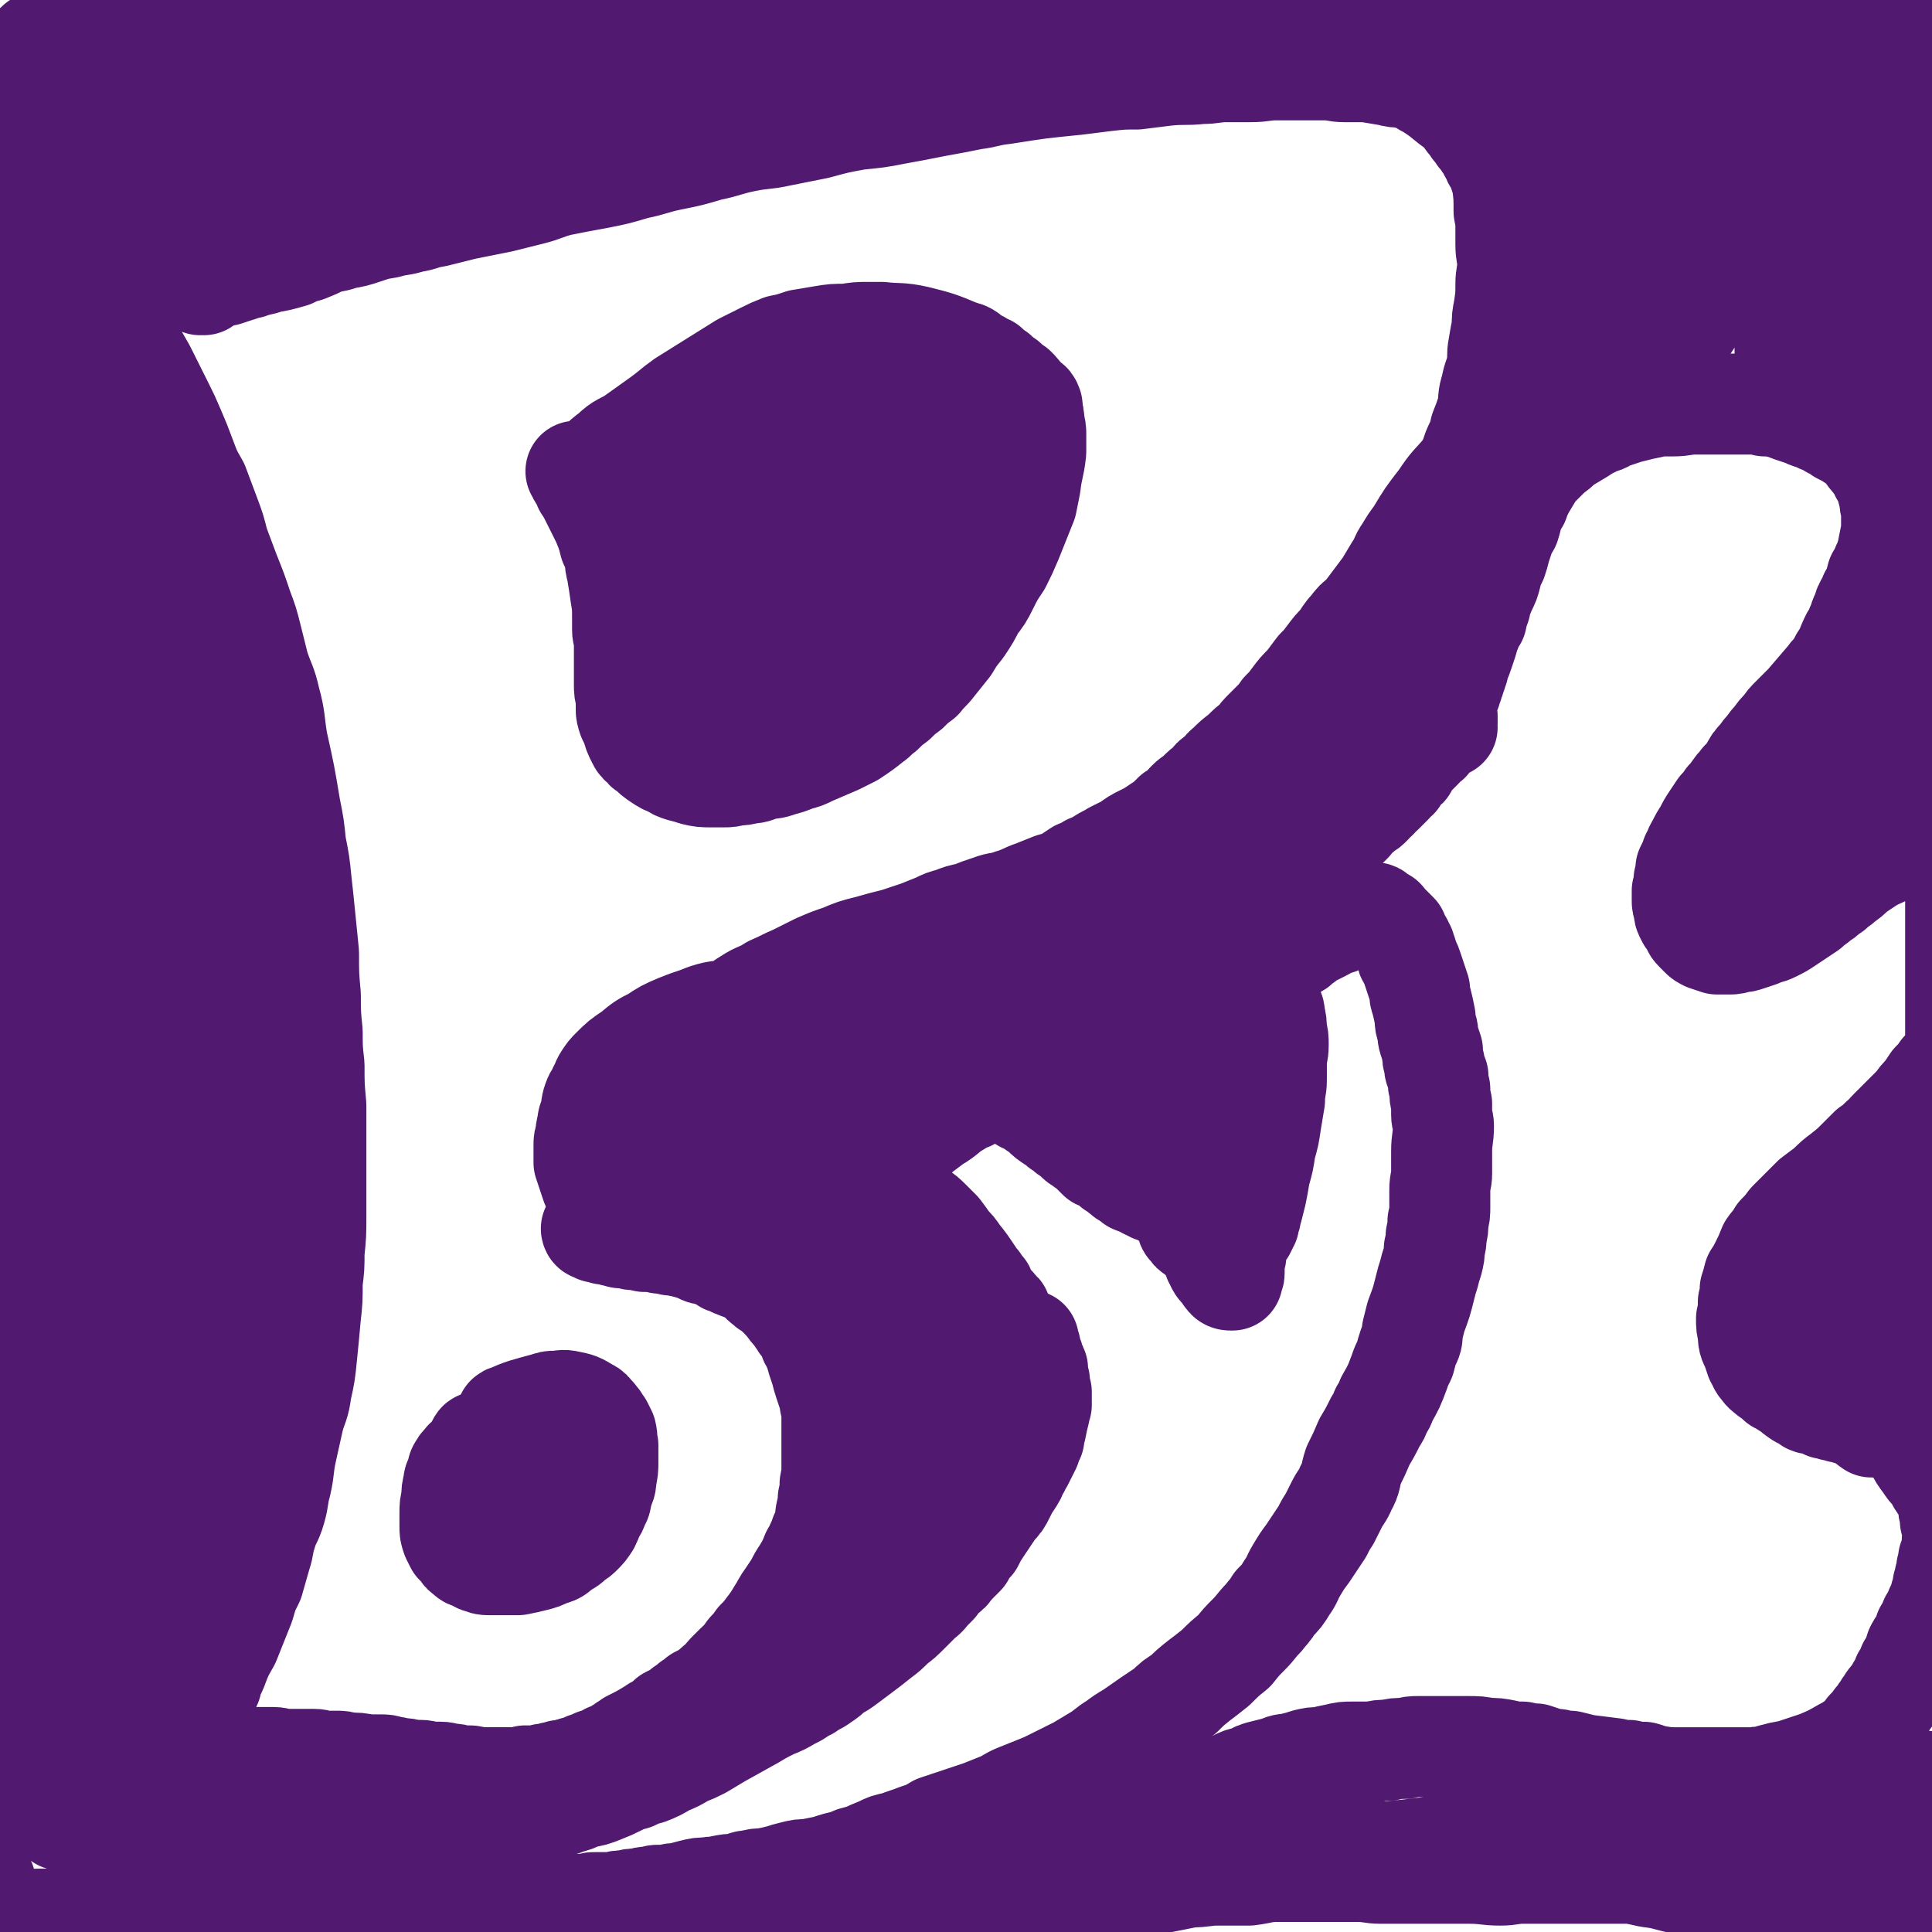
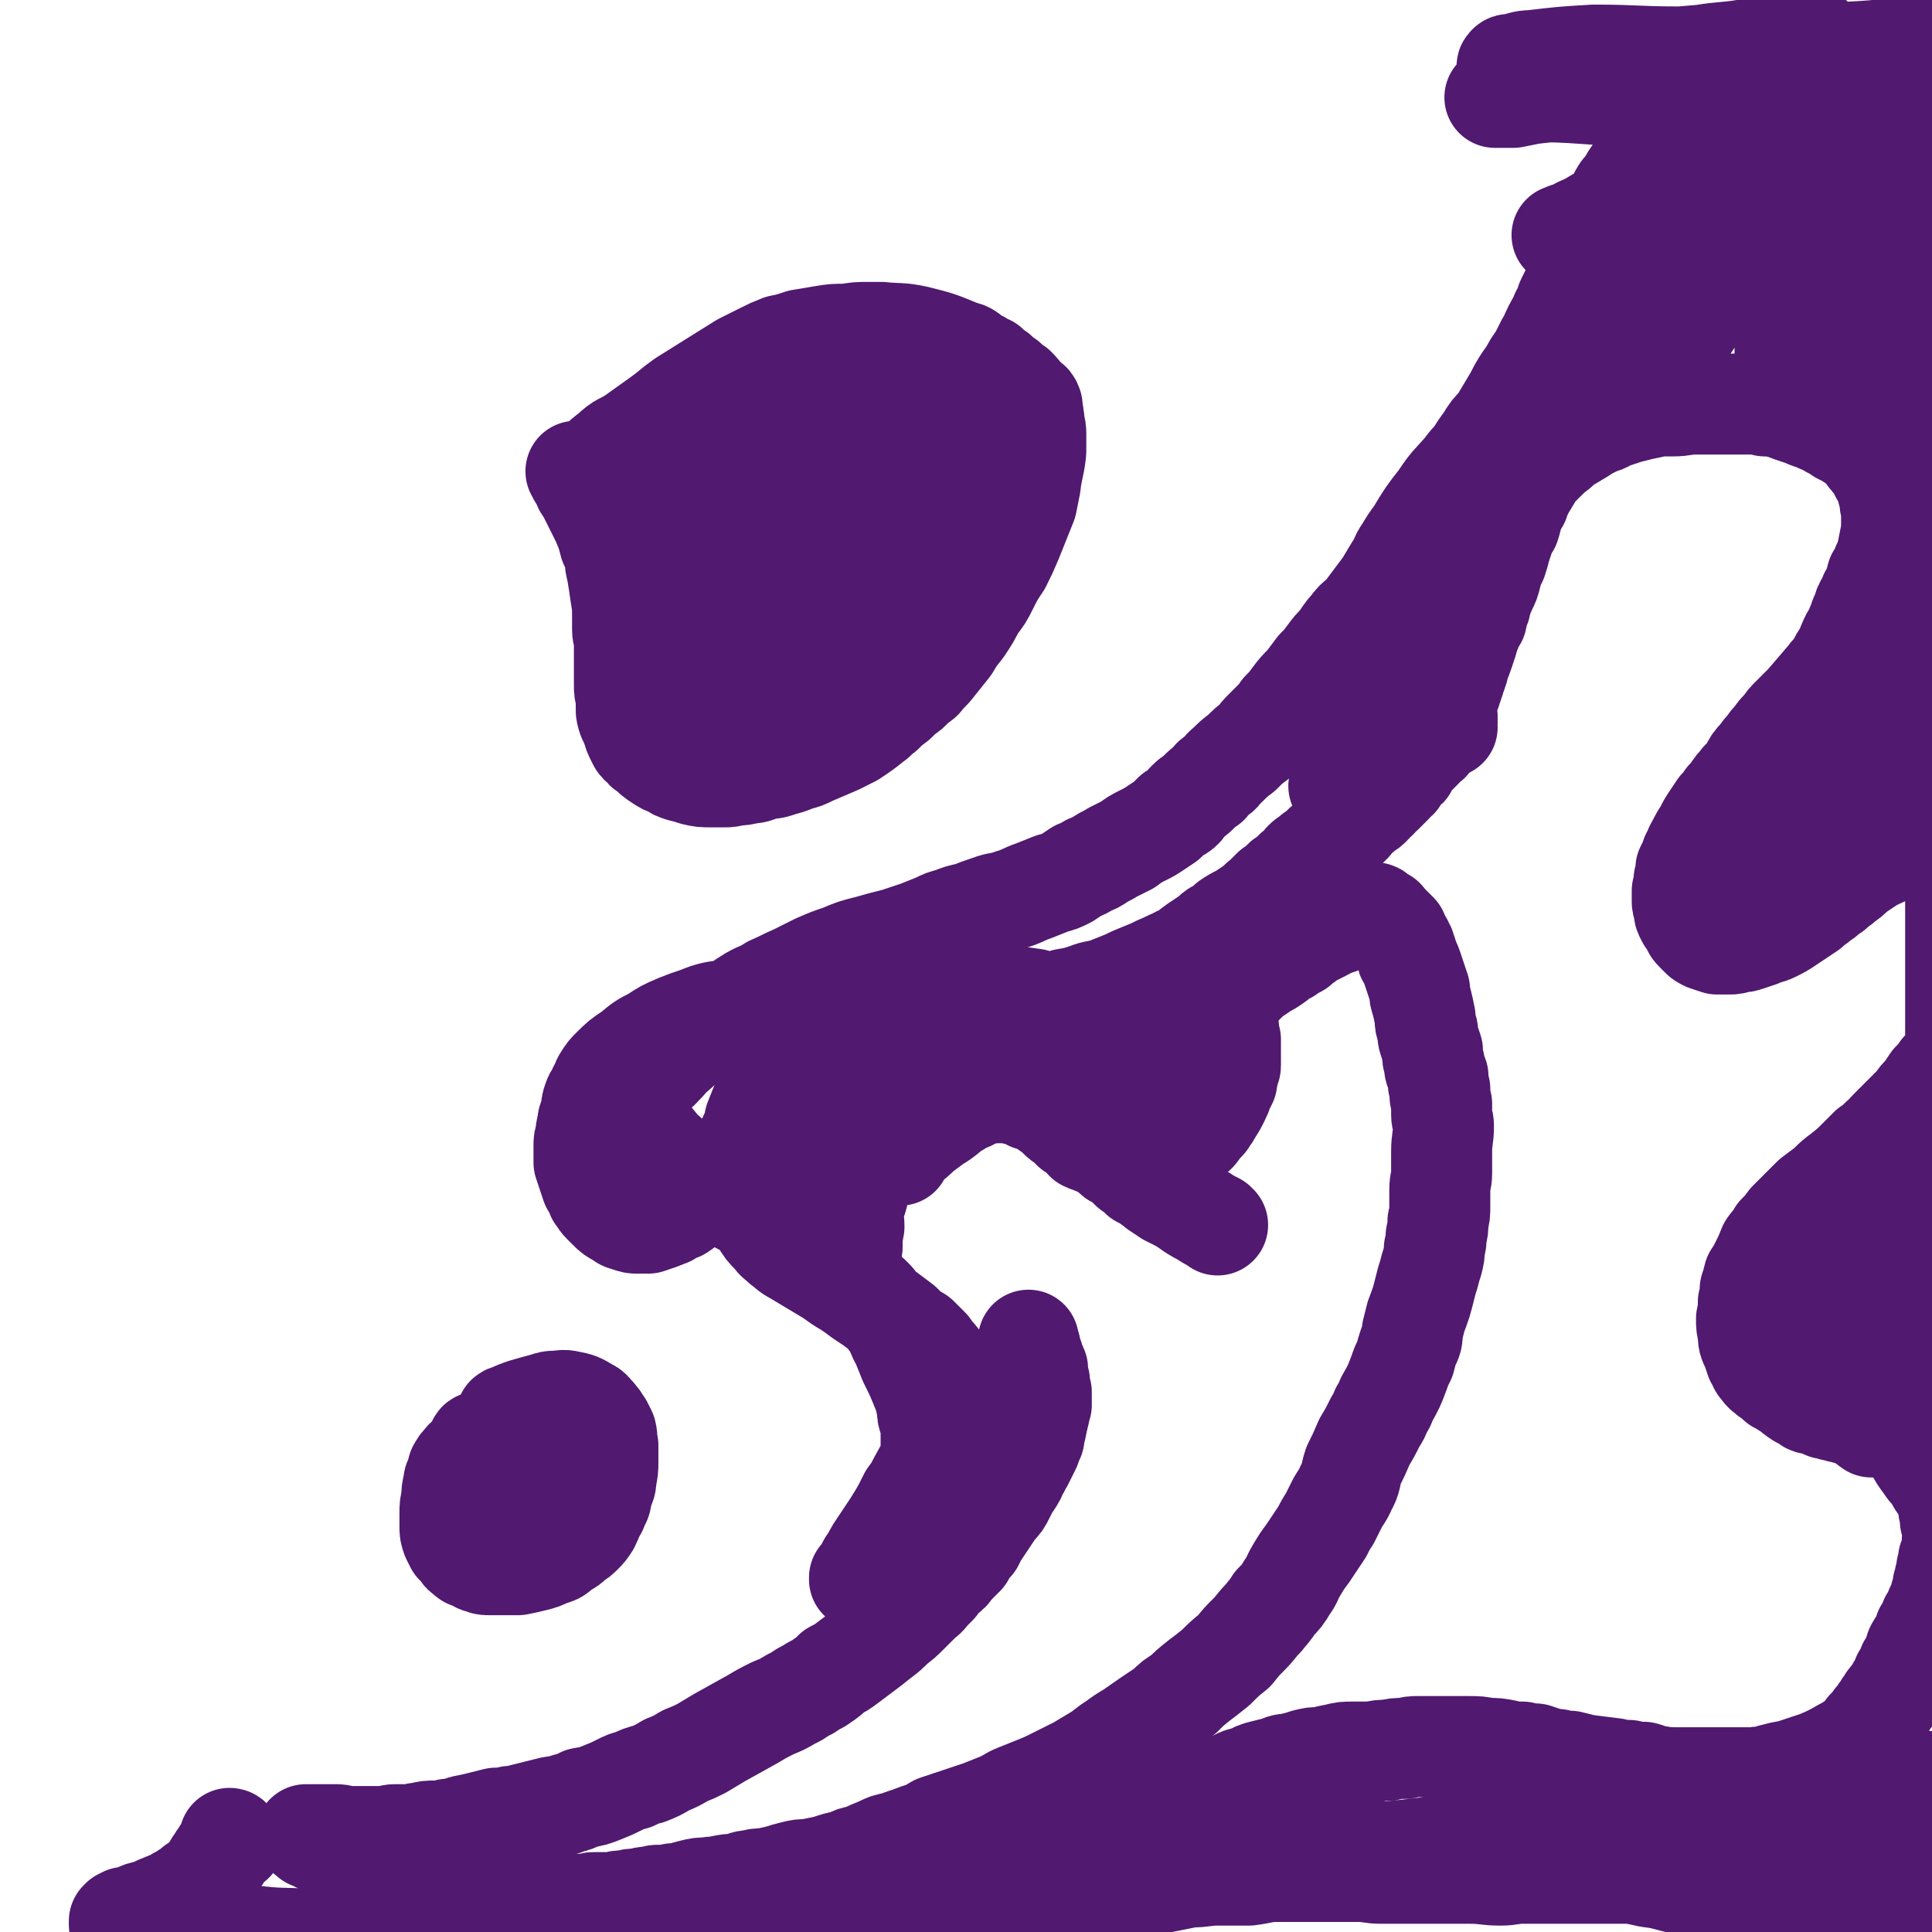
<svg xmlns="http://www.w3.org/2000/svg" viewBox="0 0 1052 1052" version="1.1">
  <g fill="none" stroke="#511970" stroke-width="55" stroke-linecap="round" stroke-linejoin="round">
-     <path d="M69,181c-1,-1 -2,-2 -1,-1 0,2 1,3 3,7 4,7 4,7 8,14 2,4 2,4 4,8 3,6 3,6 6,12 3,6 3,6 6,13 3,7 3,7 6,15 3,8 3,8 7,15 3,8 3,8 6,16 3,8 3,8 5,16 3,8 3,8 6,16 4,10 4,10 7,19 3,8 3,8 5,16 2,8 2,8 4,16 3,9 4,9 6,18 3,11 2,11 4,23 4,18 4,18 7,36 2,10 2,10 3,20 2,10 2,10 3,20 1,9 1,9 2,19 1,10 1,10 2,20 0,12 0,12 1,23 0,10 0,10 1,20 0,9 0,9 1,18 0,11 0,11 1,22 0,10 0,10 0,20 0,20 0,20 0,40 0,10 0,10 -1,20 0,8 0,8 -1,16 0,10 0,10 -1,19 -1,11 -1,11 -2,21 -1,10 -1,10 -3,19 -1,8 -2,8 -4,15 -2,9 -2,9 -4,18 -2,9 -1,9 -3,18 -2,7 -1,7 -3,14 -2,7 -3,6 -5,13 -2,6 -1,6 -3,12 -2,7 -2,7 -4,14 -3,6 -3,6 -5,13 -2,5 -2,5 -4,10 -2,5 -2,5 -4,10 -4,7 -4,7 -7,15 -2,4 -2,4 -3,8 -2,4 -2,4 -4,8 -2,3 -2,3 -3,7 -2,3 -1,3 -3,6 -1,3 -1,2 -3,5 -1,2 0,2 -2,4 -1,2 -1,2 -3,4 -1,2 -1,2 -2,4 -1,1 -1,1 -2,3 -1,1 -1,0 -2,2 0,1 0,1 -1,2 0,1 0,1 -1,2 0,0 0,1 0,1 0,1 0,1 -1,2 0,0 -1,0 0,1 0,0 0,-1 1,-1 0,0 1,0 1,0 1,0 1,0 2,-1 0,0 0,0 1,0 0,0 0,-1 1,-1 0,0 0,0 1,0 0,0 0,-1 1,-1 0,0 0,0 1,-1 0,0 0,0 1,-1 0,-1 0,-1 1,-2 1,0 1,0 2,-1 0,0 0,0 1,0 0,-1 0,-1 0,-1 1,0 1,0 2,0 0,0 0,-1 0,-1 1,0 1,0 2,0 0,0 0,-1 0,-1 1,-1 1,0 2,0 1,0 1,0 2,0 0,0 0,0 1,0 0,0 0,0 1,0 1,0 1,0 2,0 1,0 1,0 3,0 1,0 1,0 2,0 2,0 2,0 5,0 2,0 2,0 3,0 2,0 2,0 3,0 3,0 2,1 5,1 2,0 2,0 5,0 3,0 3,0 5,0 2,0 2,0 4,0 3,0 3,1 6,1 3,0 3,0 6,0 2,0 2,0 5,0 3,0 3,0 5,0 3,0 3,1 6,1 3,0 3,0 6,0 3,0 3,0 6,1 6,0 6,0 11,1 4,0 4,0 7,0 3,0 3,0 6,1 3,0 3,1 5,1 3,0 3,0 6,1 3,0 3,0 5,0 3,0 3,1 5,1 3,0 3,0 6,0 3,0 3,1 5,1 3,0 3,0 5,1 3,0 3,0 5,0 2,0 2,0 4,1 2,0 2,0 4,0 3,0 3,0 6,0 3,0 3,0 5,0 3,0 3,0 5,0 2,0 2,0 4,0 2,0 2,0 3,-1 2,0 2,0 5,0 2,0 2,0 5,-1 2,0 2,0 5,-1 2,0 2,0 4,-1 3,0 3,0 5,-1 2,0 2,-1 4,-1 3,-1 3,-1 5,-2 3,-1 3,-1 5,-2 2,0 2,0 4,-1 2,0 1,-1 3,-2 2,0 2,0 3,-1 2,-1 2,-1 3,-2 2,-1 2,-1 3,-2 2,-1 2,-1 3,-2 6,-3 6,-3 11,-6 3,-2 3,-2 5,-3 3,-2 3,-2 5,-4 2,-1 2,-1 4,-2 2,-1 2,-1 4,-3 2,-1 2,-1 4,-3 2,-1 2,-1 4,-3 4,-2 4,-2 8,-5 2,-2 2,-2 5,-4 2,-3 2,-3 4,-5 2,-2 2,-2 4,-4 1,-1 2,-1 3,-3 2,-2 2,-3 4,-5 2,-2 2,-2 4,-5 3,-3 3,-3 6,-7 3,-4 3,-4 6,-9 2,-3 2,-4 5,-8 2,-3 2,-3 4,-6 2,-4 2,-4 4,-7 3,-5 3,-5 5,-10 2,-3 2,-4 4,-8 1,-4 2,-4 3,-8 1,-3 0,-3 1,-7 1,-3 1,-3 1,-7 1,-4 1,-4 1,-8 1,-5 1,-5 1,-10 0,-4 0,-4 0,-8 0,-3 0,-3 0,-7 0,-3 0,-3 0,-7 0,-3 0,-3 0,-6 0,-3 0,-3 -1,-6 0,-3 0,-3 -1,-5 -1,-3 -1,-3 -2,-6 -1,-3 -1,-3 -2,-7 -1,-3 -1,-3 -2,-6 -1,-3 0,-3 -2,-6 0,-2 -1,-2 -2,-4 -1,-3 -1,-3 -2,-5 -1,-2 -1,-2 -3,-4 -1,-2 -1,-2 -2,-3 -1,-2 -1,-2 -3,-4 -1,-1 -1,-1 -2,-3 -2,-1 -1,-2 -3,-3 -1,-2 -1,-1 -3,-3 -1,-1 -1,-1 -3,-3 -1,-1 -2,0 -3,-2 -2,-1 -2,-1 -3,-3 -2,-1 -2,-1 -3,-2 -2,-1 -2,-1 -3,-2 -2,-1 -2,-1 -4,-2 -1,0 -2,0 -3,-1 -2,0 -2,-1 -4,-2 -2,0 -2,0 -3,-1 -2,-1 -2,-1 -4,-2 -2,-1 -2,-1 -5,-2 -2,0 -2,0 -4,-1 -2,-1 -2,-1 -4,-2 -2,0 -2,0 -4,-1 -2,0 -2,0 -4,-1 -2,0 -2,0 -3,0 -2,0 -2,-1 -4,-1 -1,0 -1,0 -2,0 -2,0 -2,-1 -3,-1 -1,0 -2,0 -3,0 -1,0 -1,0 -3,0 -1,0 -1,-1 -2,-1 -1,0 -1,0 -2,0 -1,0 -1,0 -2,0 -1,0 -1,0 -2,-1 -1,0 -1,0 -2,0 -1,0 -1,0 -3,0 -1,0 -1,-1 -2,-1 -1,0 -1,0 -2,0 0,0 0,-1 -1,-1 -1,0 -1,0 -2,0 -1,0 -1,0 -2,0 -1,0 0,-1 -1,-1 -1,-1 -1,0 -2,0 0,0 0,0 -1,0 0,0 0,-1 -1,-1 0,0 0,0 -1,0 0,0 0,0 0,0 -1,0 -1,-1 -1,-1 0,0 1,0 1,0 1,0 1,0 1,0 1,0 1,0 1,-1 0,0 0,0 0,0 0,-1 1,0 1,0 1,0 1,0 1,-1 0,0 0,0 0,0 0,-1 0,0 1,0 0,0 1,0 1,0 1,0 0,0 1,-1 0,0 0,0 1,0 0,0 0,0 1,0 0,0 0,0 1,-1 0,0 0,0 0,0 1,-1 1,-1 1,-1 0,0 1,0 1,-1 0,0 0,0 0,0 0,-1 1,0 1,0 0,0 0,-1 0,-1 0,-1 1,0 1,0 1,0 0,-1 0,-1 0,-1 1,-1 1,-1 0,-1 0,-1 0,-1 0,-1 0,-1 0,-1 0,-2 1,-2 1,-3 0,-1 0,-1 0,-2 0,-1 0,-1 0,-2 0,-1 0,-1 1,-2 0,-1 0,-1 0,-3 0,-1 0,-1 1,-3 0,-1 0,-1 0,-3 0,-1 0,-1 0,-3 0,-1 0,-2 0,-3 0,-2 1,-2 1,-3 0,-2 0,-2 0,-3 0,-2 0,-2 0,-4 0,-1 1,-1 1,-3 0,-1 0,-1 0,-3 0,-1 0,-1 0,-3 0,-2 0,-2 0,-3 0,-2 0,-2 0,-3 0,-2 0,-2 0,-4 0,-1 -1,-1 -1,-3 0,-1 0,-2 0,-3 0,-2 0,-2 0,-3 0,-2 0,-2 -1,-3 0,-2 0,-2 0,-4 0,-1 0,-1 0,-2 0,-1 0,-1 0,-2 0,-1 0,-1 0,-2 0,-1 0,-1 0,-2 0,0 0,-1 0,-1 0,0 1,0 2,0 0,0 0,0 1,0 0,0 0,1 1,1 0,0 0,0 1,0 0,0 0,1 1,1 1,1 1,1 2,2 0,0 0,0 1,0 1,0 1,0 2,1 1,0 1,0 2,0 1,0 1,0 2,1 2,0 2,0 4,0 3,0 3,0 6,0 3,0 3,0 7,-1 3,0 3,0 6,0 4,0 4,-1 8,-1 3,-1 3,0 7,-1 3,-1 3,-1 6,-2 3,0 3,0 6,-1 5,-1 5,-1 9,-2 4,-1 4,-1 8,-2 4,-1 4,-1 8,-3 4,-1 4,-1 9,-3 4,-1 4,-1 8,-3 4,-1 4,-1 8,-3 3,-1 3,-1 6,-3 4,-2 4,-2 8,-3 5,-2 5,-2 10,-4 4,-2 4,-2 8,-4 4,-2 4,-2 8,-4 4,-1 4,-1 8,-3 3,-2 3,-2 6,-3 3,-2 3,-2 6,-4 2,-1 2,-1 5,-2 3,-2 3,-2 5,-3 4,-2 4,-2 8,-4 3,-2 3,-2 6,-3 3,-2 3,-2 6,-3 4,-2 4,-2 7,-4 4,-2 4,-2 8,-4 4,-2 4,-2 8,-4 3,-1 2,-1 5,-3 6,-3 6,-3 13,-7 3,-2 3,-2 6,-4 3,-2 3,-2 6,-4 5,-3 5,-3 10,-5 3,-2 3,-2 7,-4 3,-2 3,-2 6,-4 3,-2 3,-2 6,-3 3,-2 3,-2 6,-4 3,-2 2,-2 5,-4 3,-3 3,-3 7,-5 3,-2 3,-2 6,-4 2,-2 2,-2 5,-4 2,-2 2,-2 4,-4 4,-3 4,-3 7,-6 3,-3 3,-3 6,-5 3,-3 3,-3 6,-6 4,-4 4,-4 7,-7 3,-3 3,-3 6,-6 3,-3 3,-3 6,-6 3,-3 3,-3 6,-7 4,-3 4,-3 7,-7 3,-3 3,-4 6,-7 3,-3 3,-3 5,-7 3,-3 3,-3 6,-6 3,-4 3,-4 7,-8 3,-4 3,-4 6,-8 3,-5 3,-5 7,-9 3,-4 3,-4 6,-9 3,-5 3,-4 6,-9 3,-5 3,-5 5,-10 3,-5 3,-5 5,-10 3,-6 3,-6 6,-12 3,-6 3,-6 6,-11 3,-7 3,-7 5,-13 3,-7 3,-6 6,-13 2,-6 2,-6 4,-12 2,-5 2,-5 4,-11 2,-5 3,-5 4,-11 2,-5 2,-5 4,-11 1,-6 0,-6 2,-12 1,-6 2,-6 3,-11 1,-6 0,-6 1,-11 1,-6 1,-6 2,-11 0,-5 0,-5 1,-10 1,-7 1,-7 1,-13 0,-6 1,-6 1,-11 0,-5 -1,-5 -1,-11 0,-4 0,-4 0,-9 0,-4 0,-4 -1,-9 0,-8 0,-8 -1,-16 -1,-3 -1,-3 -2,-6 -1,-3 -1,-3 -3,-6 -1,-2 0,-2 -2,-4 -1,-3 -1,-3 -3,-5 -1,-2 -1,-2 -3,-4 -1,-2 -1,-2 -3,-4 -1,-2 -1,-2 -3,-4 -1,-1 -1,-2 -2,-3 -2,-2 -2,-2 -4,-4 -6,-4 -6,-5 -12,-9 -3,-2 -3,-2 -5,-3 -2,-2 -2,-2 -5,-3 -4,-1 -4,-1 -7,-2 -4,0 -4,0 -8,-1 -6,-1 -6,-1 -12,-2 -6,0 -6,0 -12,0 -5,0 -5,-1 -10,-1 -7,0 -7,0 -13,0 -7,0 -7,0 -14,0 -7,0 -7,1 -14,1 -7,0 -7,0 -13,0 -7,0 -7,1 -14,1 -9,1 -9,0 -19,1 -8,1 -8,1 -16,2 -8,0 -8,0 -17,1 -8,1 -8,1 -16,2 -20,2 -20,2 -39,5 -9,1 -9,2 -17,3 -10,2 -10,2 -21,4 -10,2 -10,2 -21,4 -10,2 -11,2 -21,3 -11,2 -11,2 -22,5 -10,2 -10,2 -20,4 -9,2 -9,1 -19,3 -10,2 -10,3 -20,5 -10,3 -10,3 -20,5 -10,2 -10,3 -20,5 -10,3 -10,3 -20,5 -11,2 -11,2 -21,4 -8,2 -8,3 -16,5 -8,2 -8,2 -16,4 -10,2 -10,2 -20,4 -8,2 -8,2 -16,4 -7,1 -6,2 -13,3 -6,2 -6,1 -13,3 -6,1 -6,1 -12,3 -6,2 -6,2 -12,3 -5,2 -5,1 -11,3 -4,2 -4,2 -9,4 -4,1 -4,1 -8,3 -7,2 -7,2 -13,3 -5,2 -5,1 -10,3 -3,0 -3,1 -7,2 -3,1 -3,1 -6,2 -2,0 -2,0 -4,1 -2,0 -2,0 -4,1 -1,0 -1,0 -3,1 -1,0 -1,0 -2,0 -1,1 -2,1 -1,2 0,0 1,0 2,0 " />
    <path d="M315,258c-1,-1 -2,-2 -1,-1 1,3 2,3 4,8 2,3 2,3 4,7 2,4 2,4 4,8 2,4 2,4 4,9 1,3 1,3 2,7 2,4 2,4 3,8 0,3 0,3 1,7 1,6 1,6 2,13 1,6 1,6 1,13 0,3 0,3 0,6 0,3 1,3 1,6 0,4 0,4 0,7 0,3 0,3 0,6 0,3 0,3 0,6 0,2 0,2 0,5 0,3 0,3 1,7 0,3 0,3 0,6 0,2 0,2 1,5 1,2 1,2 2,4 1,4 1,4 3,8 1,2 1,2 3,3 1,2 1,2 3,3 3,3 3,3 6,5 3,2 3,2 6,3 3,2 3,2 6,3 4,1 4,1 7,2 4,1 5,1 9,1 3,0 3,0 7,0 3,0 3,0 7,-1 3,0 3,0 7,-1 4,0 4,-1 8,-2 4,-1 4,0 9,-2 4,-1 4,-1 9,-3 4,-1 4,-1 8,-3 7,-3 7,-3 14,-6 4,-2 4,-2 8,-4 6,-4 6,-4 11,-8 3,-2 3,-3 6,-5 3,-3 3,-3 7,-6 3,-3 3,-3 7,-6 3,-3 3,-3 7,-6 3,-4 4,-4 7,-8 4,-5 4,-5 8,-10 3,-5 3,-5 7,-10 4,-6 4,-6 7,-12 4,-5 4,-5 7,-11 3,-6 3,-6 7,-12 3,-6 3,-6 6,-13 2,-5 2,-5 4,-10 2,-5 2,-5 4,-10 1,-5 1,-5 2,-10 1,-9 2,-9 3,-18 0,-4 0,-4 0,-9 0,-3 0,-3 -1,-7 0,-3 0,-3 -1,-5 -1,-3 -1,-3 -3,-5 -1,-2 -1,-2 -2,-4 -2,-3 -2,-3 -4,-5 -3,-2 -3,-2 -5,-4 -3,-2 -3,-2 -5,-4 -3,-2 -3,-2 -5,-4 -3,-1 -3,-2 -6,-3 -5,-3 -4,-4 -9,-5 -12,-5 -12,-5 -24,-8 -9,-2 -10,-1 -19,-2 -4,0 -4,0 -7,0 -6,0 -6,0 -12,1 -7,0 -7,0 -13,1 -6,1 -6,1 -12,2 -6,2 -6,2 -11,3 -5,2 -5,2 -9,4 -6,3 -6,3 -12,6 -8,5 -8,5 -16,10 -8,5 -8,5 -16,10 -7,5 -6,5 -13,10 -7,5 -7,5 -14,10 -6,4 -7,3 -12,8 -4,3 -4,3 -8,7 -3,2 -3,2 -5,5 -2,3 -1,3 -2,5 0,1 0,1 0,1 " />
    <path d="M277,772c-1,-1 -2,-1 -1,-1 9,-4 10,-4 21,-7 3,-1 3,-1 5,-1 4,0 4,-1 8,0 5,1 5,1 10,4 2,1 2,1 3,3 2,1 1,1 3,3 1,2 1,2 2,3 1,2 1,2 2,4 1,4 0,4 1,7 0,5 0,5 0,9 0,4 0,4 -1,9 0,4 -1,4 -2,7 -1,4 0,4 -2,7 -1,3 -1,3 -3,6 -1,3 -1,3 -2,5 -2,3 -2,3 -4,5 -2,2 -2,2 -4,3 -3,3 -3,3 -7,5 -3,3 -3,3 -7,4 -4,2 -4,2 -8,3 -4,1 -4,1 -9,2 -4,0 -4,0 -9,0 -3,0 -3,0 -6,0 -3,0 -3,0 -5,-1 -2,0 -2,-1 -4,-2 -2,-1 -3,0 -4,-2 -2,-1 -2,-1 -3,-3 -1,-2 -2,-2 -3,-3 -1,-2 -1,-2 -2,-4 -1,-3 -1,-3 -1,-6 0,-4 0,-4 0,-7 0,-4 0,-4 1,-8 0,-4 0,-4 1,-8 0,-3 1,-2 2,-5 0,-2 0,-3 1,-4 1,-2 1,-2 3,-3 0,-1 0,-1 0,-1 " />
-     <path d="M475,642c-1,-1 -2,-2 -1,-1 3,2 4,2 9,5 5,4 5,4 10,8 3,2 3,2 5,4 4,3 4,2 8,6 3,3 3,3 6,6 3,4 3,4 5,7 3,3 3,3 5,6 4,5 4,5 8,11 1,2 1,2 3,4 1,2 1,2 3,4 1,2 0,2 2,4 0,2 1,1 2,3 1,1 1,1 2,2 0,1 0,1 1,2 0,0 0,0 1,1 1,0 1,0 1,1 " />
    <path d="M490,629c-1,-1 -2,-1 -1,-1 2,-3 3,-3 5,-5 4,-3 4,-3 7,-6 4,-3 4,-3 8,-6 7,-4 6,-5 13,-9 3,-2 3,-2 6,-3 3,-2 3,-2 6,-3 2,0 2,0 5,-1 3,0 3,0 5,0 3,0 3,0 5,0 2,0 2,0 4,1 2,0 2,0 4,1 2,0 2,1 4,2 2,0 2,0 3,1 2,1 2,0 4,2 2,1 2,1 3,2 3,2 3,2 5,4 2,2 2,2 4,3 2,2 2,2 4,4 2,1 2,1 4,3 2,1 2,1 3,3 2,1 3,1 5,2 3,1 3,1 6,3 4,1 4,1 9,3 1,1 1,1 3,1 2,0 2,0 4,0 2,0 2,0 4,0 1,0 1,0 3,0 2,0 2,0 3,-1 2,0 2,0 3,-1 2,0 2,0 4,-1 1,0 1,-1 3,-2 1,-1 1,-1 3,-2 2,-1 2,-1 4,-2 1,-1 1,0 3,-2 1,-1 1,-1 3,-2 1,-1 1,-1 2,-3 1,-1 1,-1 3,-3 1,-1 1,-1 2,-3 1,-1 1,-1 2,-3 2,-3 2,-3 4,-7 1,-2 1,-2 2,-5 1,-2 1,-2 2,-4 0,-3 0,-3 1,-5 0,-2 1,-2 1,-4 0,-1 0,-1 0,-3 0,-2 0,-2 0,-4 0,-2 0,-2 0,-3 0,-2 0,-2 0,-4 0,-1 -1,-1 -1,-3 0,-1 0,-1 0,-3 0,-1 -1,-1 -1,-3 0,-3 0,-3 1,-7 0,-1 -1,-1 0,-3 0,-2 1,-2 2,-3 0,-2 1,-2 2,-3 1,-2 0,-2 2,-3 3,-3 3,-3 6,-6 3,-2 3,-2 6,-4 2,-2 2,-1 5,-3 3,-2 3,-2 5,-4 2,-1 2,-1 4,-2 2,-2 2,-1 4,-3 2,0 2,-1 3,-2 2,-1 2,-1 4,-3 2,-1 2,-1 4,-2 2,-1 2,-1 4,-2 1,-1 1,0 3,-2 1,0 1,-1 3,-2 1,0 1,1 3,0 2,-1 1,-1 3,-3 2,0 2,0 3,-1 2,-1 2,-1 4,-1 1,-1 1,-1 3,-1 1,0 1,0 3,0 1,0 1,0 3,0 1,0 1,0 2,1 1,1 1,1 3,2 1,0 1,1 2,2 1,1 1,1 2,2 1,1 1,1 2,2 1,1 1,1 2,2 0,1 0,1 1,3 1,1 1,1 2,3 0,1 0,1 1,2 0,2 0,2 1,3 0,2 0,2 1,3 1,3 1,2 2,5 1,3 1,3 2,6 1,3 1,3 2,6 0,3 0,3 1,6 1,4 1,4 2,9 0,3 0,3 1,6 1,3 0,3 1,6 1,3 1,3 2,6 0,4 0,4 1,7 0,4 1,4 2,7 0,4 0,4 1,7 0,4 0,4 1,8 0,3 0,3 0,6 0,3 1,3 1,6 0,7 -1,7 -1,14 0,3 0,3 0,6 0,3 0,3 0,6 0,4 -1,4 -1,9 0,4 0,4 0,9 0,4 0,4 -1,8 0,4 0,4 -1,8 0,3 0,3 -1,7 0,3 0,3 -1,7 -1,3 -1,3 -2,7 -1,3 -1,3 -2,7 -2,8 -2,8 -5,16 -1,4 -1,4 -2,8 0,4 0,4 -2,8 -1,3 -1,3 -2,7 -2,4 -2,4 -3,7 -3,8 -3,8 -7,15 -1,3 -1,3 -3,6 -1,3 -1,3 -3,6 -3,6 -3,6 -6,11 -3,7 -3,7 -6,13 -2,6 -1,7 -4,12 -2,5 -3,5 -5,9 -2,4 -2,4 -4,8 -2,3 -2,3 -4,7 -2,3 -2,3 -4,6 -2,3 -2,3 -4,6 -3,4 -3,4 -6,9 -3,5 -2,5 -5,9 -3,5 -3,5 -7,9 -3,5 -3,4 -6,8 -4,4 -4,5 -8,9 -4,4 -4,4 -8,9 -5,4 -5,4 -10,9 -5,4 -5,4 -9,7 -5,4 -5,4 -9,8 -5,3 -5,3 -9,7 -9,6 -9,6 -19,13 -5,3 -5,3 -9,6 -5,3 -5,4 -10,7 -5,3 -5,3 -10,6 -6,3 -6,3 -12,6 -6,3 -6,3 -11,5 -5,2 -5,2 -10,4 -5,2 -5,3 -10,5 -5,2 -5,2 -10,4 -6,2 -6,2 -12,4 -6,2 -6,2 -12,4 -5,3 -5,3 -11,5 -5,2 -6,2 -11,4 -5,1 -5,1 -9,3 -5,2 -5,2 -9,4 -5,1 -5,1 -9,3 -5,1 -5,1 -11,3 -5,1 -5,1 -10,2 -4,0 -4,0 -8,1 -4,1 -4,1 -7,2 -4,1 -4,1 -9,2 -3,0 -4,0 -7,1 -4,0 -4,1 -8,2 -4,0 -4,0 -9,1 -3,1 -3,0 -7,1 -4,0 -4,0 -8,1 -4,1 -4,1 -7,2 -3,0 -4,0 -7,1 -2,0 -2,0 -5,0 -2,0 -2,1 -5,1 -2,0 -2,0 -5,1 -4,0 -4,0 -7,1 -4,0 -4,0 -7,1 -2,0 -2,0 -5,0 -3,0 -3,0 -5,0 -2,0 -2,0 -4,1 -2,0 -2,0 -4,0 -3,0 -3,0 -5,0 -3,0 -3,0 -5,0 -2,0 -2,0 -4,0 -2,0 -2,0 -4,0 -2,0 -2,0 -3,0 -2,0 -2,0 -4,0 -2,0 -2,0 -4,-1 -2,0 -2,0 -5,0 -2,0 -2,0 -5,-1 -2,0 -2,0 -4,0 -2,0 -2,0 -3,-1 -2,0 -2,0 -4,0 -2,0 -2,-1 -4,-1 -2,0 -2,0 -3,-1 -2,0 -2,0 -4,-1 -1,0 -1,0 -3,-1 -2,0 -2,0 -4,-1 -2,0 -2,0 -4,-1 -2,0 -2,0 -4,-1 -2,0 -2,0 -3,-1 -2,0 -2,0 -4,-1 -2,-1 -2,0 -3,-1 -4,-1 -4,-1 -8,-3 -2,-1 -2,-1 -4,-2 -3,-1 -3,-1 -7,-2 -1,0 -1,0 -3,-1 -2,0 -2,0 -4,-1 -2,0 -2,0 -4,-1 -2,-1 -2,0 -4,-1 -2,0 -2,-1 -3,-1 -2,-1 -2,0 -3,-1 -2,-1 -2,-1 -3,-2 -1,0 -1,0 -3,-1 -1,0 -1,0 -3,-1 -1,0 -1,0 -2,-1 -1,-1 -1,-1 -3,-2 -1,0 -1,0 -2,-1 -1,0 -1,0 -2,-1 -1,0 -1,0 -2,-1 0,0 0,0 -1,0 0,0 0,0 -1,-1 0,0 0,-1 0,-1 0,0 0,0 -1,0 0,0 -1,0 0,0 0,0 0,0 1,0 1,0 1,0 2,0 0,0 0,0 1,0 1,0 1,0 2,0 0,0 0,0 1,0 1,0 1,0 2,0 1,0 1,0 3,0 1,0 1,0 3,0 3,0 3,0 6,1 3,0 3,0 7,0 3,0 3,0 7,0 3,0 3,0 7,0 3,0 3,-1 6,-1 4,0 4,0 7,0 4,0 4,-1 7,-1 4,-1 4,-1 8,-1 4,0 4,0 7,-1 5,0 5,-1 9,-2 5,-1 5,-1 9,-2 4,-1 4,-1 8,-2 4,0 4,0 8,-1 3,0 3,0 6,-1 4,-1 4,-1 8,-2 4,-1 4,-1 8,-2 5,-1 5,0 9,-2 4,-1 4,-1 8,-3 6,-1 6,-1 11,-3 5,-2 5,-2 9,-4 4,-2 4,-2 8,-3 4,-2 4,-2 8,-3 5,-2 5,-2 10,-5 5,-2 5,-2 10,-5 5,-2 5,-2 9,-4 5,-3 5,-3 10,-6 9,-5 9,-5 18,-10 5,-3 5,-3 11,-6 5,-2 5,-2 10,-5 5,-2 4,-3 9,-5 4,-3 4,-2 8,-5 3,-2 3,-2 6,-5 4,-2 4,-2 8,-5 4,-3 4,-3 8,-6 4,-3 4,-3 9,-7 4,-3 4,-3 8,-7 4,-3 4,-3 8,-7 3,-3 3,-3 6,-6 2,-2 3,-2 5,-5 2,-2 2,-2 4,-4 2,-3 2,-3 4,-5 3,-2 3,-2 5,-5 3,-3 3,-3 6,-6 2,-4 2,-4 5,-7 2,-4 2,-4 4,-7 2,-3 2,-3 4,-6 2,-3 2,-3 4,-6 3,-3 3,-3 5,-7 2,-4 2,-4 4,-7 2,-3 2,-3 3,-6 2,-2 1,-3 3,-5 1,-2 1,-2 2,-4 1,-2 1,-2 2,-4 1,-3 1,-3 2,-5 0,-3 0,-3 1,-5 1,-5 1,-5 2,-9 0,-2 0,-2 1,-4 0,-2 0,-2 0,-3 0,-2 0,-2 0,-4 0,-1 -1,-1 -1,-3 0,-2 0,-2 0,-3 0,-1 -1,-1 -1,-3 0,-1 0,-1 0,-3 0,-1 0,-1 -1,-2 0,-1 -1,-1 -1,-3 0,-1 0,-1 -1,-3 0,-1 0,-1 -1,-2 0,-1 0,-1 0,-2 0,-1 0,-1 -1,-2 0,-1 0,-1 0,-1 0,-1 0,-2 0,-1 0,1 0,1 0,3 " />
    <path d="M355,620c-1,-1 -2,-2 -1,-1 3,3 3,4 7,8 8,7 8,7 16,13 4,3 4,3 9,5 6,5 6,5 13,8 8,5 8,4 16,8 7,4 7,3 14,7 7,4 7,4 13,9 9,7 9,7 18,16 4,3 3,4 8,8 3,3 3,2 7,6 3,3 2,3 5,6 3,4 3,4 6,8 3,5 2,5 5,10 2,5 2,5 4,10 4,8 4,8 8,18 1,3 1,4 2,8 0,3 0,3 1,6 1,3 1,3 1,6 0,4 0,4 0,8 0,4 0,4 -1,9 0,4 0,4 -1,7 0,4 0,4 -2,8 0,4 0,4 -2,7 -2,6 -2,6 -5,11 -2,3 -2,3 -4,5 -1,2 -1,2 -3,4 -2,2 -2,2 -3,4 -2,2 -2,2 -4,4 -1,1 -1,1 -2,3 -2,1 -2,0 -3,2 -2,1 -1,1 -3,3 -1,1 -1,1 -2,2 -1,0 -1,0 -2,1 0,1 0,1 -1,2 0,0 -1,0 -1,1 0,0 0,-1 0,-1 0,0 0,0 1,-1 1,-1 1,-1 2,-2 1,-1 0,-1 1,-3 1,-2 1,-2 3,-4 1,-3 1,-3 3,-6 2,-3 2,-3 4,-6 2,-3 2,-3 4,-6 5,-8 5,-8 9,-16 3,-4 3,-4 5,-8 5,-9 5,-9 9,-18 2,-4 2,-4 4,-8 1,-4 1,-4 2,-8 0,-4 0,-4 0,-7 0,-6 0,-6 0,-13 0,-3 0,-3 -1,-5 0,-3 0,-3 -2,-5 -1,-3 -1,-3 -3,-5 -2,-2 -2,-2 -3,-4 -3,-3 -3,-3 -6,-6 -5,-3 -5,-3 -9,-7 -4,-3 -4,-3 -8,-6 -4,-2 -4,-2 -8,-5 -3,-2 -3,-2 -6,-4 -4,-3 -4,-3 -7,-5 -5,-3 -5,-3 -9,-6 -5,-3 -5,-3 -10,-6 -5,-3 -5,-3 -10,-6 -4,-2 -4,-3 -7,-5 -3,-3 -3,-2 -5,-5 -4,-4 -4,-4 -7,-9 -1,-2 -1,-2 -2,-4 0,-2 0,-2 -1,-4 -1,-3 -1,-2 -2,-5 -1,-5 -1,-5 -1,-10 0,-2 0,-2 0,-4 0,-5 -1,-5 0,-9 0,-3 1,-3 2,-5 1,-2 1,-2 2,-3 2,-3 2,-3 5,-6 4,-4 4,-4 8,-8 3,-2 3,-2 6,-5 3,-2 3,-2 6,-4 3,-2 3,-2 6,-4 3,-2 3,-2 6,-4 4,-3 3,-3 7,-6 6,-4 6,-4 12,-7 6,-3 6,-3 12,-5 5,-3 5,-3 11,-5 6,-3 6,-3 13,-5 5,-2 5,-2 11,-4 4,-2 4,-2 8,-4 4,-1 4,-1 7,-2 3,-1 3,-1 6,-2 4,-1 4,-1 9,-2 3,0 3,0 7,-1 3,0 3,0 6,0 2,0 2,0 5,0 2,0 2,0 4,0 2,0 2,0 4,1 1,0 1,0 3,1 1,0 1,0 3,2 2,2 2,2 5,5 2,1 2,1 3,2 3,3 3,3 6,6 2,2 2,2 3,4 2,2 2,2 4,4 2,2 2,3 4,5 3,2 3,2 6,5 2,2 2,2 5,4 3,2 3,2 5,4 3,2 3,2 5,3 2,1 2,1 5,2 2,0 2,0 4,1 2,0 2,0 4,0 2,0 2,-1 3,-1 2,0 2,0 3,-1 1,0 2,0 3,-1 1,0 1,-1 2,-2 1,-1 1,0 2,-2 0,0 0,-1 1,-2 0,-1 0,-1 1,-2 1,-1 0,-1 1,-3 0,-1 1,-1 1,-2 1,-2 1,-2 1,-4 1,-2 1,-2 1,-4 1,-4 1,-4 2,-8 0,-4 0,-4 1,-8 0,-3 0,-3 1,-7 1,-2 0,-2 1,-5 0,-2 1,-2 1,-4 0,-2 0,-2 1,-4 0,-2 0,-2 0,-4 0,-1 0,-1 -1,-2 0,0 0,0 -1,-1 -1,0 -1,0 -1,0 -1,0 -1,0 -2,1 0,1 0,1 -1,2 0,1 0,1 -1,2 -1,1 -1,1 -2,2 0,1 0,1 -1,3 0,1 0,1 -1,3 -1,1 -1,1 -2,3 -1,1 0,1 -2,3 -1,1 -1,1 -3,2 -3,2 -3,3 -6,4 -5,2 -5,2 -9,3 -5,1 -5,1 -9,1 -5,0 -5,0 -9,-1 -4,0 -4,0 -7,-1 -4,-1 -4,-1 -7,-2 -4,0 -4,-1 -7,-2 -7,-1 -7,-2 -13,-3 -7,-2 -7,-2 -14,-4 -7,-1 -7,-1 -15,-2 -6,-1 -6,-1 -12,-2 -5,0 -5,0 -10,0 -6,0 -6,0 -13,0 -7,0 -7,0 -14,1 -6,0 -6,1 -12,2 -5,2 -5,1 -10,3 -5,2 -5,3 -9,5 -6,2 -6,2 -11,5 -5,3 -5,3 -10,6 -4,3 -4,3 -8,6 -4,3 -4,2 -8,6 -3,3 -3,3 -5,6 -3,4 -4,3 -6,8 -3,5 -2,6 -5,12 -2,5 -2,5 -4,10 -1,5 -1,5 -3,9 -1,3 -1,3 -2,7 -1,2 -1,2 -2,5 0,1 0,1 -1,3 -1,1 -1,1 -1,2 0,0 0,1 0,1 0,-1 0,-2 0,-3 0,-1 1,-1 2,-2 0,-2 0,-2 1,-3 1,-3 1,-2 3,-5 3,-3 2,-3 5,-6 3,-4 3,-4 7,-8 5,-5 5,-6 11,-10 5,-5 5,-5 11,-8 5,-4 5,-4 10,-7 6,-3 6,-4 12,-7 9,-5 9,-5 19,-8 10,-4 10,-3 20,-6 7,-2 7,-2 14,-5 7,-1 7,-2 13,-3 6,-2 6,-2 12,-3 6,-2 6,-1 13,-3 6,-1 6,-1 13,-3 6,-1 6,-1 12,-3 6,-1 6,-1 12,-3 5,-2 5,-1 11,-3 5,-2 5,-2 10,-4 4,-2 4,-2 9,-4 5,-2 5,-2 9,-4 5,-2 4,-2 9,-4 3,-2 3,-1 6,-3 3,-2 2,-2 5,-4 3,-2 3,-2 6,-4 3,-1 2,-2 5,-4 4,-2 4,-2 7,-5 3,-2 3,-2 7,-4 3,-2 3,-2 6,-4 3,-2 3,-3 6,-5 2,-2 2,-2 5,-5 3,-2 3,-2 6,-5 3,-2 3,-2 6,-5 3,-2 3,-2 5,-5 2,-2 3,-2 5,-4 3,-2 3,-2 6,-5 3,-2 3,-2 6,-4 2,-2 2,-2 5,-4 2,-2 2,-2 4,-4 1,-2 1,-2 3,-4 2,-1 2,-1 4,-3 2,-1 2,-1 4,-3 1,-1 1,-2 3,-3 1,-2 1,-1 3,-3 1,-1 1,-1 3,-3 1,-1 1,-1 2,-2 1,-2 1,-2 3,-3 1,-2 1,-2 2,-4 1,-1 2,-1 3,-2 1,-2 0,-2 2,-4 1,-1 1,-1 3,-3 1,-1 1,-1 3,-3 1,-1 1,-1 2,-3 1,-1 2,0 3,-2 1,-1 0,-1 2,-3 0,0 1,0 2,-1 0,-1 0,-1 1,-2 0,0 0,0 1,-1 1,0 1,0 1,0 1,0 1,0 1,0 1,0 1,0 1,0 0,0 -1,0 -1,0 0,0 0,-1 0,-1 0,-1 1,0 1,-1 0,0 0,0 0,-1 0,0 0,0 0,-1 0,0 0,0 0,-1 0,0 0,-1 0,-1 0,0 0,0 -1,0 0,0 0,0 -1,0 0,0 -1,0 -1,0 0,0 0,0 0,-1 0,0 0,-1 0,-1 0,-1 1,0 1,-1 0,-1 0,-1 0,-1 0,-1 0,-1 1,-1 0,-1 0,-1 0,-1 0,-1 0,-1 1,-2 0,-1 0,-1 0,-2 0,-1 1,-1 1,-2 0,-1 0,-1 1,-2 0,-1 0,-1 1,-3 0,-1 0,-1 1,-3 0,-1 0,-1 1,-3 0,-2 0,-2 1,-3 0,-2 0,-2 1,-4 1,-2 1,-2 2,-5 1,-3 1,-3 2,-6 1,-3 0,-3 2,-6 1,-3 1,-3 3,-6 1,-4 0,-4 2,-7 1,-5 1,-4 3,-9 2,-4 2,-4 3,-8 1,-4 1,-4 3,-8 1,-3 1,-3 2,-7 1,-3 1,-3 2,-6 1,-3 1,-3 3,-6 1,-3 1,-4 2,-7 1,-3 1,-3 3,-6 1,-3 1,-3 3,-7 3,-5 3,-5 6,-10 2,-2 2,-2 4,-4 3,-3 3,-3 5,-5 3,-2 3,-2 6,-5 5,-3 5,-3 10,-6 3,-2 3,-2 7,-4 3,-2 4,-1 7,-3 2,-1 2,-1 5,-2 3,-1 3,-1 6,-2 4,-1 4,-1 8,-2 5,-1 5,-1 9,-2 4,0 4,0 8,0 6,0 6,-1 12,-1 5,0 5,0 10,0 7,0 7,0 14,0 3,0 3,0 6,0 4,0 4,0 8,1 4,0 4,0 8,1 3,0 3,1 6,2 3,1 3,1 6,2 3,1 2,1 5,2 3,1 3,0 5,2 3,1 3,1 6,3 3,1 3,1 5,3 4,2 4,2 7,4 3,2 3,2 5,4 3,2 2,3 4,5 3,4 4,4 6,9 2,3 2,3 3,6 1,4 1,4 2,7 0,3 0,3 1,6 0,3 0,3 0,6 0,3 0,3 0,6 -1,5 -1,5 -2,10 0,2 0,2 -1,4 -1,3 -1,3 -2,5 -1,3 -1,3 -3,6 -1,4 -1,4 -2,7 -2,3 -2,3 -3,6 -2,3 -2,3 -3,7 -2,3 -1,3 -3,7 -1,3 -1,3 -3,6 -3,6 -2,6 -6,12 -1,3 -1,3 -3,5 -2,3 -2,2 -4,5 -6,7 -6,7 -12,14 -3,3 -3,3 -7,7 -3,3 -3,3 -5,6 -3,3 -3,3 -5,6 -2,2 -2,2 -4,5 -2,2 -2,2 -4,5 -3,3 -3,3 -5,7 -2,3 -2,3 -5,6 -2,3 -2,2 -4,5 -2,3 -2,3 -4,5 -2,3 -2,3 -4,5 -2,3 -2,3 -4,6 -2,3 -2,3 -4,7 -2,3 -2,3 -4,7 -2,3 -1,3 -3,6 -1,3 -1,3 -3,7 0,3 0,3 -1,6 0,3 0,3 -1,6 0,2 0,2 0,5 0,2 0,2 1,5 0,2 0,2 1,4 1,2 1,2 3,4 1,2 0,2 2,4 1,1 1,1 3,3 1,1 1,1 3,2 3,1 3,1 6,2 3,0 3,0 6,0 3,0 3,0 5,-1 3,0 3,0 6,-1 3,-1 3,-1 6,-2 4,-2 4,-1 8,-3 4,-2 4,-2 7,-4 3,-2 3,-2 6,-4 3,-2 3,-2 6,-4 3,-3 3,-2 6,-5 4,-2 3,-3 7,-5 3,-3 3,-2 6,-5 3,-2 3,-2 6,-5 3,-2 3,-2 6,-4 3,-2 3,-2 7,-4 3,-1 3,-2 7,-3 5,-2 5,-2 11,-4 4,0 4,0 7,-1 3,0 3,0 6,0 4,0 4,0 7,2 2,1 3,1 4,3 1,1 0,1 0,3 0,2 0,2 0,4 0,2 0,2 0,4 0,2 0,2 0,4 0,2 0,2 0,4 0,3 0,3 0,5 0,3 0,3 0,6 0,4 0,4 0,8 0,4 0,4 0,9 0,5 0,5 0,10 0,4 0,4 0,9 0,4 0,4 0,8 0,4 0,4 0,8 0,3 0,3 0,7 0,2 0,2 0,5 0,3 0,3 0,6 0,2 1,3 0,5 -1,4 -1,4 -3,8 -2,3 -2,3 -5,6 -2,3 -2,3 -5,6 -2,3 -2,3 -4,6 -3,3 -3,3 -5,6 -4,4 -4,4 -7,7 -4,4 -4,4 -7,7 -3,3 -2,3 -5,5 -3,3 -3,3 -6,5 -3,3 -3,3 -6,6 -4,4 -4,4 -9,8 -4,3 -4,3 -8,7 -4,3 -4,3 -8,6 -3,3 -3,3 -7,7 -3,3 -3,3 -6,6 -3,4 -3,4 -6,7 -2,4 -3,4 -5,7 -2,5 -2,5 -4,9 -2,4 -2,4 -4,7 -1,4 -1,4 -2,7 0,4 0,4 -1,7 0,5 0,5 -1,9 0,4 0,4 1,8 0,4 0,4 2,8 1,3 1,3 2,6 2,3 1,3 3,5 2,3 2,2 4,4 3,2 3,2 5,4 4,2 3,2 7,4 2,2 2,2 5,4 3,1 3,1 5,3 2,1 3,0 5,1 2,1 2,1 4,2 2,0 2,0 4,1 2,0 2,0 4,1 2,0 2,0 4,1 4,1 4,1 7,2 3,1 2,1 5,2 4,1 4,1 8,2 2,1 2,1 3,2 2,1 2,1 4,2 1,1 1,1 3,2 2,2 2,1 5,4 1,1 1,1 2,3 2,4 2,4 5,8 2,3 2,3 4,5 2,3 2,3 3,5 2,3 2,3 4,5 2,2 2,2 3,5 0,2 -1,2 -1,4 0,2 1,2 2,4 0,2 -1,2 -1,3 1,4 2,4 2,8 0,2 -1,2 -1,3 0,2 0,2 0,4 0,1 0,1 -1,3 0,2 0,2 -1,3 0,3 0,3 -1,5 0,3 0,3 -1,5 0,2 0,2 -1,4 0,3 0,3 -1,5 -1,2 0,2 -1,4 -1,2 -1,2 -2,4 0,1 0,2 -1,3 0,2 -1,2 -2,3 0,2 0,2 -1,3 -1,2 -1,2 -2,3 0,2 0,2 -1,4 -1,1 -1,1 -2,3 -1,1 -1,1 -2,3 0,2 0,2 -1,3 0,2 0,2 -1,3 -1,2 -1,2 -2,3 0,2 0,2 -1,3 0,2 -1,2 -2,3 0,2 0,2 -1,3 -1,2 -1,2 -2,3 -1,3 -2,3 -4,6 -1,1 -1,1 -2,3 -1,1 -1,1 -2,3 -1,1 -1,1 -2,3 -2,2 -2,2 -4,5 -1,1 -1,1 -2,2 -1,1 -1,1 -2,3 -1,1 -1,1 -3,3 -1,1 -1,1 -3,2 -3,2 -3,2 -5,3 -7,4 -7,4 -14,7 -3,1 -3,1 -6,2 -3,1 -3,1 -6,2 -6,2 -6,1 -12,3 -2,0 -2,1 -4,1 -3,1 -3,0 -6,1 -4,0 -4,0 -7,0 -4,0 -4,0 -8,0 -4,0 -4,0 -8,0 -3,0 -3,0 -7,0 -2,0 -2,0 -5,0 -3,0 -3,0 -6,0 -7,0 -7,0 -13,-1 -3,0 -3,-1 -7,-2 -4,0 -4,0 -8,-1 -4,0 -4,0 -8,-1 -8,-1 -8,-1 -16,-2 -4,-1 -4,-1 -8,-2 -3,0 -3,0 -7,-1 -3,0 -3,0 -6,-1 -3,-1 -3,-1 -6,-2 -4,0 -4,0 -7,-1 -5,0 -5,0 -9,-1 -5,-1 -5,-1 -10,-1 -5,-1 -5,-1 -11,-1 -5,0 -5,0 -10,0 -4,0 -4,0 -9,0 -4,0 -4,0 -8,0 -3,0 -3,0 -7,1 -5,0 -5,0 -9,1 -5,0 -4,0 -9,1 -5,0 -5,0 -10,0 -5,0 -5,0 -9,1 -5,1 -5,1 -9,2 -4,0 -4,0 -8,1 -3,1 -3,1 -7,2 -4,1 -4,0 -8,2 -4,1 -4,1 -8,2 -4,1 -4,1 -7,3 -5,1 -5,1 -9,3 -5,2 -5,2 -9,4 -4,1 -4,1 -8,3 -4,2 -4,2 -7,4 -4,2 -4,1 -8,3 -4,2 -4,2 -8,4 -4,2 -4,2 -8,4 -3,2 -3,3 -7,5 -4,2 -4,2 -9,5 -4,2 -4,2 -8,4 -3,2 -3,2 -6,3 -3,2 -3,2 -6,3 -4,2 -4,2 -8,4 -5,2 -5,3 -9,5 -5,2 -5,1 -9,3 -4,2 -4,2 -9,4 -4,2 -4,2 -8,4 -5,2 -5,2 -10,4 -4,2 -4,2 -9,4 -5,2 -5,1 -10,3 -4,1 -3,1 -7,3 -5,1 -5,1 -9,2 -6,1 -6,1 -12,3 -5,1 -5,1 -11,3 -6,1 -6,1 -13,3 -5,1 -5,1 -11,2 -6,1 -6,1 -12,2 -5,1 -5,0 -11,2 -5,1 -5,1 -10,3 -5,1 -5,1 -10,2 -5,1 -5,1 -10,3 -4,1 -4,1 -8,2 -4,0 -4,0 -7,1 -2,0 -2,1 -4,1 -1,0 -1,0 -3,0 -1,0 -1,0 -1,0 -1,0 0,-1 0,-1 1,-1 1,0 2,-1 1,0 1,0 3,-1 4,-1 4,-1 8,-3 7,-2 7,-2 14,-4 5,-2 5,-2 10,-3 5,-2 5,-2 10,-3 20,-3 20,-3 40,-7 13,-3 13,-3 27,-5 27,-5 27,-5 54,-9 12,-2 12,-2 25,-4 12,-2 12,-2 24,-3 12,-2 12,-1 24,-3 10,-2 10,-2 20,-4 10,-2 10,-2 20,-4 21,-2 21,-2 42,-4 10,-1 10,-2 20,-3 11,-1 11,0 22,-1 10,0 10,0 20,-1 10,0 10,0 20,0 10,0 10,0 21,0 8,0 8,1 17,2 8,0 8,0 17,1 11,0 11,0 21,2 11,1 11,1 22,3 9,1 9,1 18,3 9,1 9,2 19,4 11,2 11,2 22,4 7,2 7,2 15,4 7,2 7,2 14,3 6,1 6,2 12,3 6,1 7,0 13,1 14,1 14,1 27,2 4,0 4,0 8,0 3,0 3,0 6,0 2,0 2,0 4,0 2,0 2,-1 4,-1 2,0 2,0 3,-1 2,0 2,1 4,0 1,0 0,-1 2,-1 0,-1 1,-1 2,-2 0,0 0,0 0,0 1,-1 0,-1 0,-1 0,-1 -1,0 -2,-1 -2,0 -2,0 -4,-1 -5,-1 -5,-1 -9,-2 -6,-1 -6,-1 -12,-2 -9,-1 -9,-2 -18,-3 -12,-1 -12,-1 -23,-2 -11,-1 -11,0 -22,-2 -12,-1 -12,-1 -24,-2 -13,-2 -13,-1 -26,-3 -14,-1 -14,-1 -29,-3 -15,-1 -15,0 -30,-2 -12,-1 -12,-1 -24,-2 -12,0 -12,0 -24,-1 -15,-1 -15,-1 -30,-2 -13,0 -13,0 -26,-1 -11,-1 -11,-1 -22,-1 -10,0 -10,0 -20,0 -9,0 -9,0 -18,1 -7,1 -7,0 -14,2 -5,1 -5,1 -10,3 -3,1 -3,1 -6,2 -2,0 -3,0 -4,1 0,1 0,2 1,2 2,1 2,0 4,0 7,-1 7,-1 14,-2 26,-2 26,-2 53,-5 16,-2 16,-2 31,-3 21,-2 21,-3 41,-4 15,-1 15,-1 30,-1 15,0 15,-1 30,-1 16,0 16,0 31,0 17,0 17,-1 34,-1 15,0 15,1 30,1 11,0 11,0 22,0 8,0 8,1 17,1 6,0 6,0 12,1 5,0 5,0 9,1 4,0 4,-1 8,-1 3,0 3,0 5,-1 3,0 3,0 5,-1 1,-1 1,-1 2,-2 1,-2 1,-1 3,-3 0,0 0,-1 1,-2 1,-1 1,-1 2,-3 0,-1 1,-1 2,-2 0,-2 -1,-2 0,-3 1,-2 2,-2 3,-3 0,-2 0,-2 1,-3 0,-2 1,-2 2,-4 0,-1 0,-1 1,-3 0,-1 0,-1 1,-2 0,-1 0,-1 0,-2 0,0 0,0 -1,0 0,0 0,0 0,1 -1,0 -1,0 -3,1 0,1 0,1 -1,2 -1,1 -1,1 -2,2 -1,2 -1,2 -2,3 -1,2 -1,2 -2,4 -3,3 -3,3 -7,7 -5,4 -4,5 -10,8 -8,5 -8,5 -17,9 -7,3 -7,2 -15,4 -7,2 -7,1 -14,3 -6,1 -6,1 -13,2 -7,1 -7,1 -14,2 -9,0 -9,0 -19,1 -8,0 -8,0 -16,0 -7,0 -7,0 -14,0 -7,0 -7,1 -14,1 -8,0 -8,0 -16,0 -8,0 -8,0 -16,0 -7,0 -7,0 -13,0 -6,0 -6,0 -13,0 -6,0 -6,1 -12,1 -8,0 -8,-1 -17,-1 -10,0 -10,0 -19,0 -8,0 -8,0 -16,0 -6,0 -6,0 -13,0 -6,0 -6,-1 -13,-1 -7,0 -7,0 -14,0 -8,0 -8,0 -15,0 -7,0 -7,0 -14,0 -8,0 -8,1 -16,2 -9,0 -9,0 -17,0 -7,0 -7,1 -15,1 -7,1 -7,0 -15,1 -9,1 -9,1 -18,2 -8,1 -7,1 -15,3 -7,1 -7,1 -14,2 -7,1 -6,1 -13,2 -7,1 -7,1 -15,2 -7,1 -7,1 -15,2 -6,1 -6,1 -13,2 -15,2 -15,2 -29,4 -8,1 -8,1 -16,2 -6,0 -6,0 -13,1 -6,0 -6,0 -13,1 -7,0 -7,0 -14,1 -7,0 -7,0 -13,1 -6,1 -6,0 -12,1 -5,0 -5,0 -10,1 -5,0 -5,0 -10,0 -7,0 -7,0 -13,1 -6,0 -6,1 -12,1 -10,1 -10,1 -21,2 -5,0 -5,0 -11,0 -6,0 -6,0 -11,1 -6,0 -6,0 -12,0 -6,0 -6,0 -13,1 -12,0 -12,0 -24,0 -6,0 -6,0 -12,0 -13,0 -13,1 -25,1 -10,0 -10,0 -21,0 -5,0 -5,0 -10,0 -5,0 -5,0 -9,-1 -12,0 -12,0 -25,0 -6,0 -6,0 -12,0 -16,-1 -16,0 -32,-2 -6,0 -6,-1 -12,-1 -6,0 -6,0 -11,0 -6,0 -6,-1 -12,-1 -6,0 -6,0 -13,0 -5,0 -5,0 -10,-1 -4,0 -4,0 -7,-1 -2,0 -2,1 -5,0 -1,0 -1,-1 -2,-2 0,0 0,0 0,-1 0,0 0,0 0,-1 0,0 0,0 1,-1 1,0 1,0 2,-1 2,0 2,0 5,-1 4,-2 4,-2 9,-3 4,-2 4,-2 9,-4 3,-1 3,-1 6,-3 2,-1 2,-1 5,-3 2,-1 2,-1 4,-3 4,-2 4,-2 7,-6 1,-1 1,-1 3,-3 1,-2 0,-2 2,-4 1,-2 1,-2 2,-3 1,-2 1,-2 2,-3 0,-1 1,-1 2,-3 0,0 0,-1 1,-2 0,-1 0,-1 0,-1 0,-1 0,-1 0,-1 1,0 1,1 2,2 0,0 0,0 0,0 " />
    <path d="M459,630c-1,-1 -1,-2 -1,-1 -2,11 -1,12 -2,24 0,6 0,6 0,11 0,6 0,6 0,11 0,4 1,4 1,7 0,3 0,3 0,5 1,3 1,3 2,6 0,0 1,0 2,0 0,0 0,-1 1,-2 0,-2 0,-2 1,-4 0,-4 0,-4 1,-8 0,-6 0,-6 1,-11 0,-5 -1,-5 0,-10 0,-3 1,-3 2,-7 0,-3 0,-3 0,-6 0,-2 0,-2 1,-4 0,-1 0,-1 1,-3 0,-1 0,-1 1,-2 0,-1 1,-1 1,-2 1,-1 0,-2 1,-4 0,-1 1,-1 1,-2 0,-1 0,-1 1,-2 0,-1 0,-1 0,-2 0,-1 -1,0 -1,-1 -1,-1 0,-1 -1,-2 0,0 0,0 -1,-1 0,-1 -1,0 -2,-1 -1,0 -1,-1 -2,-1 -1,-1 -1,-1 -3,-1 -2,-1 -2,0 -5,-1 -10,0 -10,-1 -19,-1 -4,0 -4,1 -8,2 -4,0 -4,0 -7,1 -3,1 -3,1 -5,3 -3,1 -3,1 -5,3 -2,1 -2,1 -5,3 -4,3 -4,4 -7,7 -4,3 -4,3 -8,6 -5,4 -5,4 -10,8 -4,3 -4,3 -9,6 -3,3 -3,3 -6,5 -3,1 -3,1 -6,3 -5,2 -5,2 -11,4 -3,0 -3,0 -6,0 -2,0 -2,0 -5,-1 -2,-1 -2,0 -4,-2 -4,-2 -4,-2 -7,-5 -2,-2 -2,-2 -3,-3 -2,-2 -1,-2 -3,-4 -1,-3 -1,-3 -3,-6 -1,-3 -1,-3 -2,-6 -1,-3 -1,-3 -2,-6 0,-2 0,-2 0,-5 0,-2 0,-2 0,-4 0,-3 0,-3 1,-5 0,-3 0,-3 1,-7 0,-3 1,-3 2,-6 0,-4 0,-4 1,-7 1,-3 2,-3 3,-6 2,-3 1,-3 3,-6 2,-3 2,-3 4,-5 5,-5 5,-5 11,-9 6,-5 6,-5 12,-8 6,-4 6,-4 13,-7 5,-2 5,-2 11,-4 5,-2 5,-2 9,-3 5,-1 5,0 10,-2 4,-1 4,-1 8,-3 5,-1 6,0 11,-2 5,-1 5,-1 9,-3 3,-1 3,-1 7,-2 3,0 3,0 6,-1 2,0 2,0 4,-1 2,-1 2,-1 4,-1 2,-1 2,-1 4,-1 2,0 2,0 3,-1 1,0 1,0 3,0 0,0 0,0 1,0 0,0 1,0 0,0 0,0 -1,0 -2,0 -1,0 -1,0 -2,0 -3,1 -3,1 -6,2 -5,1 -5,1 -9,2 -8,2 -8,2 -15,4 -5,2 -5,2 -10,4 -5,2 -5,2 -9,4 -6,2 -6,2 -11,4 -5,2 -5,2 -10,5 -5,3 -5,3 -10,6 -4,2 -4,2 -8,5 -3,3 -3,2 -6,5 -2,3 -2,3 -4,6 -3,3 -3,3 -6,7 -3,4 -3,4 -5,9 -3,5 -3,5 -5,10 -2,5 -2,5 -4,9 -1,4 -1,4 -3,8 -2,5 -2,5 -4,10 0,2 0,2 -1,3 0,1 0,2 0,2 0,0 0,-1 0,-1 0,-1 0,-1 1,-2 0,-2 0,-2 1,-3 1,-3 1,-3 2,-6 1,-3 1,-3 2,-7 2,-4 2,-4 3,-7 2,-4 2,-4 4,-8 2,-4 2,-4 5,-8 2,-4 2,-4 5,-8 3,-4 3,-4 7,-7 5,-5 5,-6 10,-10 5,-5 5,-4 11,-8 4,-4 4,-4 9,-8 4,-3 4,-2 8,-5 5,-3 5,-4 10,-7 6,-4 7,-3 13,-7 7,-3 6,-3 13,-6 6,-3 6,-3 12,-6 7,-3 7,-3 13,-5 7,-3 7,-3 15,-5 7,-2 7,-2 15,-4 6,-2 6,-2 12,-4 5,-2 5,-2 10,-4 4,-2 4,-2 8,-3 5,-2 5,-2 10,-3 5,-2 5,-2 11,-4 5,-2 6,-1 11,-3 7,-2 7,-3 13,-5 5,-2 5,-2 10,-4 4,-1 4,-1 8,-3 3,-2 3,-2 6,-4 3,-1 3,-1 6,-3 3,-1 3,-1 6,-3 3,-2 4,-2 7,-4 4,-2 4,-2 8,-4 4,-3 4,-3 8,-5 4,-2 4,-2 7,-4 3,-2 3,-2 6,-4 2,-2 2,-2 4,-4 2,-1 3,-1 5,-3 1,-2 1,-2 3,-4 2,-2 3,-2 5,-4 3,-3 3,-3 6,-5 2,-3 2,-3 5,-5 3,-2 2,-3 5,-5 4,-4 4,-4 8,-7 4,-4 4,-4 8,-7 2,-3 2,-3 5,-6 2,-2 2,-2 5,-5 2,-2 2,-2 4,-5 3,-3 3,-3 6,-7 3,-4 3,-4 7,-8 3,-4 3,-4 6,-8 3,-3 3,-3 6,-7 3,-4 3,-4 6,-7 3,-4 3,-5 6,-8 3,-4 3,-4 7,-7 3,-4 3,-4 6,-8 3,-4 3,-4 6,-8 3,-5 3,-5 6,-10 3,-4 2,-5 5,-9 3,-5 3,-5 6,-9 6,-10 6,-10 13,-19 6,-9 6,-8 13,-16 3,-4 3,-4 6,-7 3,-5 3,-5 6,-9 3,-5 3,-5 7,-9 3,-5 3,-5 6,-10 3,-5 3,-5 5,-9 3,-5 3,-5 6,-9 2,-4 2,-4 5,-8 2,-4 2,-4 4,-8 2,-3 2,-4 4,-8 2,-4 2,-3 4,-8 2,-3 2,-4 3,-7 2,-4 2,-4 4,-8 3,-6 3,-6 6,-13 1,-3 1,-3 3,-6 1,-3 1,-3 3,-6 1,-3 1,-3 3,-6 3,-5 3,-5 5,-9 2,-4 2,-4 4,-8 2,-4 2,-4 5,-7 2,-4 2,-4 5,-8 3,-4 3,-4 6,-7 4,-4 4,-4 7,-7 5,-5 5,-5 9,-9 6,-5 6,-5 12,-9 5,-4 5,-4 10,-8 4,-3 4,-3 8,-6 9,-5 9,-4 17,-9 4,-2 3,-2 7,-4 3,-2 3,-2 6,-3 2,-2 2,-2 5,-3 2,-1 2,-1 4,-3 2,-1 2,-1 3,-2 1,0 2,0 3,-1 0,0 0,-1 -1,-1 0,0 -1,0 -2,0 -6,0 -6,0 -12,1 -5,0 -5,1 -9,2 -7,1 -7,2 -13,3 -12,2 -12,1 -24,3 -12,1 -12,1 -23,2 -11,1 -11,2 -21,3 -8,0 -8,0 -16,1 -7,1 -7,1 -15,1 -5,0 -5,0 -10,1 -5,0 -5,0 -9,0 -4,0 -3,-1 -7,-1 -2,0 -2,0 -4,0 -1,0 -2,-1 -1,-1 0,-1 1,-1 2,-1 6,-1 6,-2 11,-2 17,-2 17,-2 34,-3 23,0 23,1 46,1 50,-1 50,0 100,-3 16,-1 16,-2 32,-4 9,-1 9,-1 18,-3 1,0 3,-1 3,0 0,0 -1,1 -2,2 -2,1 -2,1 -4,2 -5,2 -5,2 -10,3 -11,2 -11,2 -22,3 -23,1 -23,1 -45,2 -17,2 -17,1 -33,3 -17,2 -17,3 -34,5 -16,2 -16,2 -33,4 -16,2 -16,2 -31,4 -10,1 -10,1 -19,2 -5,1 -5,1 -10,2 -3,0 -3,0 -6,0 -2,0 -2,0 -4,0 0,0 0,0 1,0 0,0 0,0 1,0 2,0 2,0 4,-1 7,-1 7,-1 15,-2 14,0 14,0 29,1 16,1 16,2 31,4 18,2 18,2 35,4 15,2 16,2 31,3 13,1 13,1 25,3 12,1 12,0 23,3 1,0 1,1 1,2 0,1 -1,1 -2,2 -2,1 -2,1 -5,2 -5,3 -5,3 -10,5 -7,3 -7,3 -14,6 -17,7 -17,7 -34,13 -10,4 -10,4 -19,7 -19,7 -19,7 -38,14 -7,2 -8,2 -15,4 -6,2 -6,2 -11,4 -4,0 -4,1 -7,1 -2,0 -2,0 -4,0 0,0 -1,0 0,0 0,0 1,0 2,-1 4,-1 4,-1 7,-3 7,-3 6,-3 13,-7 5,-3 5,-2 10,-6 5,-3 5,-3 9,-7 5,-4 5,-4 10,-8 6,-6 6,-6 11,-11 4,-6 4,-6 8,-11 4,-4 4,-4 7,-8 2,-3 2,-3 4,-5 0,-1 0,-2 1,-3 0,0 0,0 0,1 0,1 -1,1 -2,2 -1,3 -1,3 -3,6 -3,5 -3,5 -6,10 -5,9 -5,9 -10,17 -6,12 -7,12 -13,24 -6,13 -5,14 -11,27 -5,10 -5,9 -10,19 -4,7 -4,7 -8,14 -2,6 -3,6 -5,11 -2,4 -2,4 -3,7 0,2 -1,3 0,4 0,1 1,1 2,1 2,-1 2,-1 4,-3 3,-3 3,-3 5,-7 3,-6 3,-7 6,-14 4,-10 3,-10 8,-19 4,-11 4,-11 9,-21 6,-11 5,-11 12,-21 7,-10 8,-10 15,-20 6,-7 6,-7 12,-14 6,-6 6,-6 12,-11 5,-4 5,-4 11,-7 3,-1 5,-2 7,-1 1,0 1,2 1,3 0,3 -1,3 -2,6 -2,4 -2,4 -4,8 -3,6 -4,6 -7,12 -7,12 -7,12 -13,24 -6,12 -7,12 -13,24 -4,8 -4,8 -8,17 -2,6 -3,6 -5,12 -2,8 -2,8 -4,16 0,2 0,2 -1,4 0,1 0,1 0,2 0,0 1,0 2,-1 1,-1 1,-1 2,-3 4,-6 4,-6 8,-12 5,-9 5,-9 9,-19 6,-11 5,-11 10,-22 6,-13 5,-14 11,-26 6,-14 6,-14 13,-26 8,-13 8,-13 16,-25 5,-7 4,-7 10,-14 2,-4 2,-4 5,-7 1,0 2,0 3,1 0,1 -1,2 -2,5 -1,3 -1,3 -2,6 -3,8 -3,8 -6,16 -3,14 -3,14 -6,27 -3,16 -3,16 -6,32 -3,15 -4,15 -5,30 0,11 1,12 1,23 0,8 0,8 0,16 0,5 0,5 0,10 0,3 -1,3 0,5 0,1 1,2 2,2 1,0 1,0 2,-1 2,-1 2,-1 3,-3 3,-5 3,-5 4,-10 2,-7 2,-7 4,-13 2,-9 2,-9 4,-19 3,-10 3,-10 4,-20 2,-10 2,-10 4,-21 1,-10 1,-10 3,-20 2,-8 2,-8 4,-16 2,-6 1,-6 3,-11 1,-3 1,-3 3,-6 1,0 1,-1 2,-1 0,0 1,1 1,2 0,3 0,3 -1,7 0,5 -1,5 -2,10 0,9 0,9 0,17 0,15 1,15 2,29 0,12 0,12 1,24 0,10 1,10 2,20 0,9 0,9 0,17 0,5 0,5 0,10 0,3 0,3 0,6 0,1 0,2 0,3 0,0 1,0 1,-1 0,-1 0,-1 0,-2 1,-4 1,-4 2,-8 1,-6 0,-6 1,-13 1,-6 1,-6 2,-13 1,-9 1,-9 2,-19 1,-11 1,-11 2,-22 1,-12 1,-12 4,-24 2,-12 3,-12 5,-24 4,-13 3,-13 6,-27 3,-8 3,-8 6,-16 1,-4 1,-4 2,-8 0,-2 0,-2 1,-4 0,0 1,-1 1,0 0,0 0,1 -1,2 0,3 -1,2 -2,5 0,3 0,3 -1,6 0,8 0,8 0,17 -1,10 0,10 -1,20 0,12 0,12 -1,24 -1,14 -1,14 -3,28 -1,12 -2,12 -3,23 -1,11 0,11 0,21 0,10 -1,10 0,21 0,8 0,8 1,16 0,7 0,7 -1,13 0,4 -1,4 -1,9 0,2 1,2 2,5 0,1 0,1 -1,3 0,0 -1,1 -1,1 0,0 0,-1 0,-2 0,-1 0,-1 1,-2 0,-3 0,-3 1,-5 1,-4 1,-4 2,-9 1,-7 1,-7 2,-13 1,-9 1,-9 1,-18 1,-10 -1,-10 0,-20 1,-10 2,-9 3,-19 1,-9 0,-10 1,-19 0,-9 1,-9 1,-18 0,-7 -1,-7 0,-14 0,-4 0,-4 0,-9 1,-3 1,-3 1,-5 0,-2 1,-3 1,-4 0,0 -1,1 -1,2 0,3 0,3 0,6 0,12 0,12 0,23 0,9 0,9 0,17 1,15 1,15 1,29 1,6 1,6 1,12 -1,12 -1,12 -2,24 0,5 0,5 0,10 0,5 0,5 -1,10 0,4 -1,4 -1,9 0,4 0,4 0,8 0,6 0,6 0,11 0,5 1,5 1,11 0,5 0,5 0,10 0,4 1,4 1,8 0,3 0,3 0,7 0,3 0,3 -1,6 0,4 0,4 0,8 0,3 0,3 1,7 0,5 0,5 1,9 1,4 1,4 1,9 0,4 0,4 0,9 0,3 0,3 0,6 0,4 -1,4 -1,8 0,3 0,3 0,7 0,2 -1,2 -1,5 0,3 0,3 -1,5 0,2 0,2 -1,4 0,2 0,2 -1,4 0,2 -1,2 -2,4 -1,1 -1,1 -2,3 -1,2 -1,2 -2,3 -1,2 -1,2 -2,3 -2,2 -2,2 -3,4 -6,8 -6,7 -13,15 -3,4 -3,4 -7,8 -3,4 -3,3 -7,8 -3,4 -3,4 -6,8 -4,5 -4,5 -7,9 -9,11 -10,11 -18,22 -4,4 -3,5 -7,9 -3,4 -3,3 -6,7 -2,3 -2,3 -4,6 -2,2 -1,2 -3,4 -1,2 -1,2 -2,4 -1,2 -1,2 -2,4 0,1 -1,0 -2,2 0,0 0,1 0,2 0,0 -1,0 -1,1 0,0 0,-1 0,-1 2,-2 2,-1 3,-3 2,-3 2,-3 4,-6 3,-5 3,-5 6,-10 3,-4 3,-4 6,-9 3,-5 3,-5 6,-10 5,-10 5,-10 11,-20 2,-5 2,-5 5,-9 5,-9 5,-9 11,-18 3,-4 3,-4 6,-8 3,-3 2,-4 5,-7 3,-3 3,-3 6,-6 4,-3 4,-3 8,-6 2,-2 2,-2 5,-4 2,-1 2,-1 4,-2 2,0 2,0 4,0 2,0 2,0 4,1 1,0 1,0 3,1 2,1 2,1 4,2 3,2 3,2 6,4 2,2 2,2 3,4 1,2 1,3 0,5 0,2 0,2 -1,4 -1,2 0,3 -2,4 -3,5 -3,4 -6,8 -2,2 -2,2 -3,3 -1,2 -1,2 -2,4 0,1 0,1 -1,3 0,1 0,1 0,3 0,1 0,1 0,3 0,2 0,2 1,3 0,2 0,2 1,3 1,2 1,2 2,4 1,1 1,1 2,3 1,3 0,3 1,5 2,5 3,4 5,9 3,9 3,9 5,18 1,3 0,3 0,7 0,3 0,3 0,7 0,6 0,6 0,13 0,4 0,4 0,8 0,5 0,5 0,10 0,4 0,4 0,8 0,6 0,6 0,13 0,3 0,3 0,6 0,3 0,3 0,5 0,8 0,8 0,15 0,4 0,4 0,8 0,9 0,9 0,18 0,4 0,4 0,9 0,6 0,6 0,12 0,3 0,3 0,5 0,5 0,5 0,10 0,3 0,3 0,7 0,4 0,4 -1,8 0,3 -1,3 -2,7 0,3 0,3 -1,6 0,2 0,2 -1,5 -1,2 -1,2 -2,4 -2,5 -2,5 -5,9 -1,1 -1,1 -2,3 -2,3 -2,3 -5,6 -2,3 -2,3 -5,6 -2,2 -2,2 -4,4 -2,3 -2,3 -4,6 -2,3 -2,3 -4,7 -1,3 -2,3 -3,6 -2,3 -2,3 -3,6 -1,3 -1,3 -2,6 -1,2 -1,2 -2,4 0,2 0,2 -1,4 0,2 0,2 -1,4 0,1 0,1 0,3 0,1 0,1 0,2 0,1 -1,1 -1,2 0,1 0,1 0,2 0,0 -1,1 -1,0 -1,0 0,-1 0,-1 0,-2 0,-1 1,-3 0,-2 0,-2 1,-5 0,-5 0,-5 1,-9 0,-5 0,-5 1,-10 1,-4 0,-4 1,-9 0,-3 1,-3 1,-6 0,-3 0,-3 1,-5 0,-2 0,-2 1,-4 0,-2 0,-2 1,-4 0,-1 0,-1 1,-3 0,-1 0,-1 1,-3 0,-1 0,-1 1,-3 0,-1 1,-1 1,-2 0,0 0,-1 0,0 -1,1 -1,2 -2,5 -1,3 -2,3 -3,6 -2,5 -2,5 -3,10 -4,12 -4,12 -9,25 -2,5 -2,5 -4,10 -2,4 -2,4 -4,7 -1,2 0,3 -2,5 -1,1 -1,1 -2,3 -1,1 -1,1 -2,2 -1,1 -1,1 -2,2 0,0 0,1 -1,1 0,0 0,0 -1,0 0,0 0,-1 0,-2 0,-1 0,-1 1,-2 1,-4 1,-4 3,-7 3,-5 2,-6 5,-11 3,-5 4,-5 7,-11 3,-5 3,-6 6,-11 3,-5 3,-5 7,-10 3,-3 4,-3 8,-7 3,-3 3,-4 7,-6 11,-5 11,-4 22,-8 3,-1 3,-1 5,-1 1,0 1,1 1,2 0,2 0,2 0,4 0,2 0,3 0,5 0,0 0,0 0,-1 0,0 0,0 0,-1 0,-1 0,-1 0,-1 0,-1 0,-1 0,-1 " />
-     <path d="M883,64c-1,-1 -1,-2 -1,-1 -7,12 -8,13 -14,27 -3,8 -3,8 -5,16 -2,12 -3,12 -4,25 -1,9 -1,9 -1,19 0,10 0,10 0,20 0,2 0,3 1,4 1,1 2,0 3,-1 1,-2 0,-3 1,-6 0,-5 0,-5 0,-10 0,-7 0,-7 -1,-13 0,-8 -1,-8 -2,-16 -1,-7 0,-7 -2,-14 -1,-5 -1,-5 -2,-10 -1,-5 -2,-5 -3,-10 0,-4 0,-5 -1,-9 -1,-4 -1,-4 -2,-8 0,-8 0,-8 1,-15 0,-3 0,-3 2,-6 1,-2 1,-3 3,-5 5,-4 5,-4 10,-8 4,-3 4,-3 9,-5 9,-4 9,-3 19,-5 12,-3 12,-2 24,-4 11,-1 11,0 22,-1 9,0 9,1 18,0 8,0 8,-1 16,-2 7,0 7,-1 13,-2 5,0 5,0 9,-1 2,-1 2,-1 4,-2 2,0 2,-1 4,-2 0,0 1,0 1,-1 0,0 0,0 0,-1 -1,0 -1,-1 -2,-1 -5,0 -5,0 -11,0 -6,0 -6,1 -13,1 -13,0 -13,0 -27,0 -8,0 -8,-1 -16,-2 -11,0 -11,0 -22,0 -9,0 -9,-1 -18,-1 -10,-1 -10,-1 -20,-1 -11,-1 -11,0 -22,-1 -8,0 -8,-1 -17,-1 -7,0 -7,0 -14,-1 -9,0 -9,-1 -18,-2 -9,0 -9,0 -18,-1 -7,-1 -7,-1 -14,-2 -7,0 -7,-1 -14,-2 -9,0 -9,0 -18,-1 -9,0 -9,-1 -18,-2 -9,-1 -9,-1 -17,-2 -10,0 -10,0 -21,-1 -9,0 -9,0 -19,-1 -18,-1 -18,-1 -36,-2 -11,0 -11,0 -22,-1 -10,-1 -10,-1 -19,-2 -14,-1 -14,-1 -27,-2 -12,-1 -12,-1 -24,-3 -11,-1 -11,-1 -23,-3 -15,-1 -15,-1 -29,-2 -13,-1 -13,-1 -26,-2 -28,-1 -28,-1 -56,-2 -13,0 -13,0 -25,-1 -20,0 -20,-1 -40,-1 -9,0 -9,0 -19,0 -8,0 -8,-1 -17,-1 -7,0 -7,0 -14,0 -5,0 -5,0 -10,0 -9,0 -9,0 -17,1 -7,1 -7,1 -14,2 -6,0 -6,1 -12,2 -5,0 -5,1 -9,2 -4,0 -4,0 -8,1 -4,0 -4,1 -8,2 -4,0 -4,0 -7,1 -2,0 -2,0 -4,1 -1,0 -1,1 -3,1 -1,0 -1,0 -2,0 0,0 0,1 1,1 1,0 1,0 2,0 3,0 3,0 6,0 10,0 10,-1 19,-1 17,0 17,0 35,1 27,1 27,2 54,3 31,1 31,0 63,1 35,0 35,1 71,1 35,0 35,0 70,-1 29,0 29,0 59,-1 20,0 20,-1 40,-1 13,0 14,0 27,1 0,0 0,1 -1,1 -5,2 -5,2 -11,3 -6,1 -6,1 -12,2 -8,0 -8,0 -16,1 -15,0 -15,0 -30,1 -25,1 -25,1 -49,2 -30,1 -30,1 -60,2 -32,2 -32,2 -64,4 -35,3 -35,3 -71,7 -31,4 -31,4 -62,8 -33,5 -33,4 -65,9 -27,5 -27,5 -54,10 -23,3 -23,3 -46,7 -17,3 -17,3 -35,6 -10,2 -11,1 -21,3 -5,0 -5,0 -10,2 0,0 -1,0 0,0 1,0 1,0 2,0 3,0 3,0 6,0 7,-1 7,-1 13,-2 21,-2 21,-2 42,-4 32,-4 32,-4 64,-7 36,-3 36,-3 71,-7 36,-3 37,-3 72,-8 32,-4 31,-5 63,-10 59,-9 59,-9 119,-18 20,-3 20,-4 40,-6 10,-1 10,-1 20,-2 3,0 6,1 6,2 0,1 -3,1 -6,2 -5,2 -5,2 -10,3 -17,4 -17,4 -35,6 -33,5 -33,4 -66,9 -45,7 -45,7 -90,15 -41,7 -41,6 -81,15 -36,7 -36,8 -72,17 -27,8 -27,8 -54,17 -25,8 -25,9 -49,18 -15,6 -16,5 -30,12 -7,3 -7,3 -12,7 -1,2 -1,3 -1,5 0,0 1,0 3,-1 3,0 3,-1 7,-2 15,-4 15,-4 30,-8 31,-9 32,-8 63,-18 37,-10 36,-12 73,-22 41,-12 41,-11 81,-22 36,-9 36,-10 72,-19 35,-9 35,-8 70,-17 23,-5 23,-6 46,-11 10,-3 10,-3 21,-5 1,0 2,0 2,1 -3,1 -4,1 -8,2 -10,3 -10,3 -19,5 -23,6 -23,6 -46,11 -47,10 -47,9 -94,20 -45,11 -45,10 -90,23 -36,11 -36,12 -72,24 -26,10 -26,9 -52,20 -44,19 -44,19 -86,39 -16,8 -15,8 -30,17 -10,5 -11,4 -19,10 -1,1 0,3 1,3 5,0 6,0 11,-2 10,-4 10,-5 20,-9 27,-12 27,-12 55,-22 33,-13 33,-13 66,-25 28,-10 29,-8 56,-19 26,-10 25,-11 50,-21 26,-11 26,-11 53,-20 21,-8 21,-7 42,-15 11,-5 11,-5 23,-10 4,-2 6,-1 9,-4 0,0 -1,-1 -2,-1 -4,0 -4,0 -8,1 -9,1 -9,2 -18,3 -26,3 -26,3 -52,6 -44,5 -44,5 -87,10 -37,4 -37,4 -73,10 -30,4 -31,4 -60,10 -22,5 -22,6 -43,11 -21,5 -23,3 -43,10 -8,3 -8,5 -13,12 -2,2 0,2 0,5 0,0 0,1 0,1 0,-1 0,-2 0,-3 0,-3 -2,-3 0,-5 15,-11 15,-16 33,-21 91,-24 93,-19 185,-37 39,-8 40,-5 79,-13 52,-12 52,-13 104,-26 14,-4 14,-4 28,-7 5,-1 8,-1 10,-1 1,0 -2,2 -4,3 -4,1 -4,1 -8,2 -35,6 -35,6 -69,10 -33,3 -33,2 -66,5 -33,2 -33,2 -66,5 -27,3 -27,4 -55,7 -26,2 -26,2 -52,5 -23,2 -23,2 -45,6 -16,2 -16,3 -32,6 -15,3 -15,2 -30,5 -6,2 -7,2 -12,5 -1,0 -1,1 0,2 3,0 3,-1 7,-2 4,-1 4,-1 8,-2 22,-4 22,-4 46,-8 22,-3 22,-2 44,-4 23,-2 23,-2 46,-4 18,-2 18,-2 35,-3 11,-1 11,-1 22,-3 7,0 7,0 13,-2 5,0 5,-1 9,-2 2,0 2,0 3,0 1,0 1,0 0,1 -1,0 -1,0 -2,0 -3,0 -3,0 -5,0 -7,0 -7,0 -13,-1 -8,-1 -8,-1 -16,-2 -14,-2 -14,-3 -28,-5 -15,-2 -15,-2 -31,-4 -9,-2 -9,-2 -19,-3 -7,0 -8,0 -15,0 -8,0 -8,1 -15,2 -7,0 -7,0 -15,2 -7,1 -7,1 -14,3 -8,2 -8,2 -16,4 -4,1 -5,1 -8,3 -3,2 -3,2 -4,4 0,2 0,3 0,5 0,3 0,3 0,5 0,3 1,3 0,6 -1,4 -1,4 -3,8 -2,7 -2,7 -3,14 -2,7 -2,8 -3,15 0,7 1,7 2,15 0,9 0,9 1,19 2,12 2,12 6,25 3,13 4,13 7,26 5,15 5,15 8,30 3,15 2,15 4,30 1,17 2,17 3,34 1,17 -1,17 1,35 1,17 2,17 4,34 1,16 0,16 2,32 1,16 2,16 3,31 0,13 -1,13 0,26 0,10 0,10 1,20 0,8 1,8 2,15 0,6 0,6 1,11 0,3 0,3 1,6 0,2 0,2 1,4 0,0 1,0 1,0 1,0 1,-1 1,-2 0,-2 0,-2 1,-5 0,-6 0,-6 0,-13 0,-9 -1,-9 -1,-18 -1,-12 -1,-12 -1,-24 0,-15 0,-15 -1,-30 0,-15 0,-15 -1,-29 -1,-17 -1,-17 -2,-33 0,-14 0,-15 -1,-29 -1,-14 -2,-14 -3,-28 -1,-14 0,-14 -1,-27 0,-20 0,-20 -2,-40 0,-5 0,-5 -2,-11 0,-2 -1,-2 -1,-4 0,0 1,-1 2,0 1,0 1,1 1,3 1,3 1,3 1,6 1,5 1,5 1,11 1,10 0,10 1,20 1,17 0,17 2,33 2,20 2,20 5,40 3,22 4,22 7,43 3,20 3,20 6,40 3,24 3,24 7,48 4,21 6,21 9,42 3,20 1,20 3,39 2,17 3,17 5,33 1,11 0,11 2,22 0,6 1,6 2,13 0,4 -1,4 1,8 0,2 1,2 3,3 1,0 1,-1 2,-2 2,-1 2,-2 2,-4 0,-6 0,-6 -1,-12 0,-11 0,-11 -1,-22 -1,-15 0,-15 -2,-31 -1,-15 -1,-15 -3,-29 -2,-17 -3,-17 -5,-34 -4,-34 -4,-34 -8,-69 -1,-15 -1,-15 -3,-30 -2,-13 -2,-13 -4,-27 -2,-10 -2,-10 -3,-20 -1,-7 -1,-7 -3,-15 -1,-5 -1,-5 -3,-10 0,-4 0,-4 -1,-8 0,-3 0,-3 0,-6 0,-2 0,-2 0,-4 0,0 0,-1 1,-1 0,0 0,1 1,2 0,1 0,1 1,2 0,3 0,3 1,5 1,5 1,5 2,10 1,5 0,6 2,11 1,8 2,8 4,15 3,9 3,9 6,18 2,9 2,9 5,18 2,9 2,9 4,17 2,9 3,9 5,18 2,10 1,10 3,19 2,10 2,10 4,20 2,8 2,8 3,17 3,19 3,19 7,38 1,9 1,9 2,19 2,8 2,8 3,16 2,10 2,10 3,20 2,10 2,10 4,21 1,10 2,10 3,19 1,11 0,11 1,22 0,12 0,12 0,23 0,11 1,11 0,22 -1,12 -1,12 -2,24 -1,14 -1,14 -3,27 -1,12 -1,12 -3,25 -5,26 -5,26 -9,53 -3,13 -3,13 -5,26 -2,14 -1,14 -3,29 -2,13 -2,13 -5,26 -4,14 -5,14 -9,28 -4,13 -3,13 -7,26 -7,25 -8,25 -15,50 -3,12 -3,12 -5,25 -2,10 -2,10 -4,21 -1,10 0,10 -1,21 0,7 -1,7 -1,15 0,4 0,4 0,8 0,2 0,3 1,4 1,1 2,1 3,1 1,0 0,-1 1,-1 1,-2 1,-2 2,-5 1,-5 2,-5 3,-10 1,-8 0,-8 2,-16 2,-13 2,-13 4,-26 3,-14 4,-14 6,-27 2,-17 1,-17 3,-34 2,-15 2,-14 4,-29 1,-15 0,-15 1,-31 1,-14 1,-14 2,-28 0,-30 0,-30 0,-60 0,-16 0,-16 0,-31 0,-17 -1,-17 -2,-34 0,-16 0,-16 -2,-32 -1,-18 -1,-18 -2,-37 -2,-18 -3,-18 -3,-36 -1,-18 0,-18 0,-36 0,-18 -1,-18 -2,-36 -2,-18 -2,-18 -4,-36 -2,-20 -2,-20 -4,-40 -3,-35 -2,-35 -5,-70 -1,-12 -1,-12 -3,-25 -1,-6 -1,-6 -3,-13 -1,-5 -1,-6 -4,-10 0,-1 -1,0 -1,1 -1,1 -1,2 -1,4 0,5 0,5 0,10 0,7 0,7 -1,14 -1,20 -1,20 -2,41 -1,26 -1,26 -2,53 0,27 0,27 -1,54 0,26 0,26 0,51 -1,54 -1,54 -1,107 -1,26 -1,26 -1,52 0,69 0,69 1,138 0,18 0,18 0,36 0,13 0,13 0,27 0,10 0,10 0,20 0,5 0,5 0,10 0,3 0,4 1,6 0,0 2,-1 2,-2 1,-3 0,-3 0,-6 0,-6 0,-6 0,-12 0,-10 0,-10 0,-20 -1,-15 -1,-15 -2,-29 -1,-19 -1,-19 -2,-38 -1,-20 0,-20 -2,-40 -1,-22 -1,-22 -3,-43 -5,-43 -5,-43 -10,-86 -2,-24 -2,-24 -4,-47 -2,-25 -3,-25 -5,-50 -1,-24 1,-24 1,-48 -2,-60 -2,-60 -6,-120 -1,-28 -3,-27 -6,-55 -2,-24 -2,-24 -4,-47 -3,-24 -3,-24 -5,-47 -2,-22 -1,-22 -3,-45 -1,-19 -2,-19 -5,-39 -2,-17 -5,-17 -6,-34 -1,-13 2,-14 2,-27 1,-9 0,-9 1,-18 0,-6 1,-6 1,-11 1,-3 0,-3 1,-5 0,0 1,0 1,1 1,1 0,2 1,4 0,3 0,3 0,7 0,7 -2,7 -2,14 0,14 1,14 2,29 1,19 0,19 1,38 1,23 1,23 2,45 1,25 1,25 2,50 2,24 2,24 3,48 2,28 3,28 5,55 2,29 1,29 2,57 2,55 1,55 3,110 1,26 2,26 4,52 2,51 2,51 4,103 0,26 0,26 0,52 1,24 1,24 2,47 0,21 0,21 0,41 1,18 2,18 2,37 0,14 0,14 0,28 0,12 0,12 0,25 0,10 0,10 0,20 0,7 0,7 0,14 0,5 0,5 1,9 1,4 1,4 2,8 0,2 -1,2 0,3 0,1 1,1 2,2 1,0 1,0 2,-1 1,-1 0,-1 1,-3 0,-6 0,-6 0,-13 0,-8 -1,-8 -1,-16 -1,-15 0,-15 -1,-31 -1,-19 -1,-19 -3,-37 -1,-21 -1,-21 -3,-41 -2,-20 -2,-21 -4,-41 -1,-18 -1,-19 -4,-37 -2,-17 -3,-17 -5,-34 -1,-14 0,-14 -1,-29 -1,-10 -1,-10 -3,-20 0,-5 0,-6 -2,-11 0,-2 -1,-3 -2,-5 -1,0 -1,0 -2,1 -1,1 0,2 -1,4 -1,4 -1,4 -2,7 0,6 0,6 -1,12 -1,9 -2,9 -3,17 -2,15 -2,15 -3,30 0,15 1,15 1,30 -1,20 -1,20 -1,39 0,16 -1,16 -1,33 -1,15 -1,15 -1,31 -1,16 0,16 -1,31 -1,14 -1,14 -2,28 0,12 -1,12 -2,23 -1,9 -2,9 -2,18 0,8 1,8 2,16 1,9 1,9 1,19 0,3 0,3 0,5 0,2 0,2 1,4 0,1 0,2 0,3 0,1 1,1 2,2 0,0 0,0 0,0 0,1 0,1 0,2 0,0 0,0 0,0 0,1 0,0 1,1 0,0 0,0 0,1 0,0 0,0 0,1 1,1 1,1 2,2 0,0 -1,0 -1,1 1,2 1,2 3,5 0,1 1,1 2,2 1,1 0,1 2,2 1,0 1,0 2,1 5,1 4,2 9,2 4,1 4,1 9,1 5,0 5,0 10,0 5,0 5,0 9,0 3,0 3,-1 6,-1 3,0 3,0 5,-1 2,0 2,0 4,0 2,0 2,-1 4,-1 2,0 2,0 3,0 2,0 2,-1 4,-1 2,0 2,0 3,0 2,0 2,0 3,-1 2,0 2,-1 3,-1 2,0 2,0 3,-1 1,0 1,0 3,0 1,0 1,-1 3,-1 1,0 1,0 3,0 1,0 1,-1 2,-1 1,0 1,0 3,0 1,0 1,-1 3,-1 1,-1 1,0 2,0 1,0 1,-1 2,-1 1,-1 1,-1 3,-1 3,-1 3,-1 6,-2 6,-1 6,-1 12,-2 4,-1 4,-1 7,-1 3,0 4,0 7,0 2,0 2,0 4,1 2,0 3,0 4,2 0,0 -1,1 -3,2 -1,1 -1,1 -3,2 -5,2 -5,2 -10,3 -4,1 -5,1 -9,2 -4,0 -4,0 -7,0 -8,0 -8,1 -15,1 -9,0 -9,0 -18,1 -8,0 -8,0 -16,0 -8,0 -8,0 -17,0 -9,0 -9,1 -17,2 -10,0 -10,0 -20,1 -9,1 -11,-2 -18,2 -4,2 -2,5 -3,10 " />
    <path d="M424,242c-1,-1 -1,-2 -1,-1 -5,5 -5,6 -9,13 -5,7 -5,7 -9,14 -7,13 -7,13 -12,26 -3,6 -3,6 -4,13 0,7 0,8 1,14 2,6 2,7 5,12 2,5 2,5 5,8 5,5 5,5 10,7 8,4 8,4 16,6 7,1 8,1 16,0 9,-1 9,-2 18,-5 9,-3 9,-3 17,-8 7,-4 7,-4 14,-10 7,-5 7,-5 13,-12 6,-6 6,-6 11,-13 12,-16 12,-16 22,-32 4,-6 4,-6 8,-13 2,-4 2,-4 4,-9 1,-4 1,-4 2,-8 0,-2 1,-3 0,-5 -1,-3 -1,-3 -2,-5 -2,-1 -2,-1 -4,-3 -3,-1 -3,-1 -5,-3 -5,-2 -5,-2 -10,-3 -7,-2 -7,-2 -14,-3 -7,0 -7,0 -14,2 -6,1 -7,1 -13,4 -6,3 -6,4 -13,8 -8,5 -8,4 -16,10 -10,6 -10,6 -18,14 -10,8 -9,8 -18,18 -8,9 -8,9 -16,20 -8,10 -8,9 -14,20 -6,9 -6,9 -10,19 -3,7 -3,8 -4,15 0,6 0,6 2,11 2,5 2,5 6,9 5,4 5,5 11,7 12,3 13,4 25,4 11,0 11,-1 22,-4 10,-4 10,-4 20,-10 10,-5 10,-5 19,-13 10,-7 10,-7 18,-17 8,-9 8,-9 14,-20 7,-10 7,-10 13,-21 4,-10 4,-10 8,-20 3,-9 3,-9 4,-18 2,-6 2,-6 2,-12 0,-5 -1,-5 -3,-9 -1,-4 -1,-4 -3,-7 -2,-2 -3,-2 -6,-4 -6,-2 -6,-2 -13,-3 -10,-1 -10,-1 -19,0 -10,1 -10,1 -19,4 -9,2 -9,3 -18,7 -11,5 -11,4 -22,10 -9,6 -10,6 -17,13 -7,7 -7,8 -12,16 -6,8 -6,8 -10,16 -4,8 -4,8 -7,16 -4,8 -4,8 -6,17 -2,6 -3,6 -2,13 0,4 1,4 4,8 3,3 3,4 7,5 12,3 13,3 26,2 12,0 13,-1 25,-5 11,-5 10,-5 20,-12 10,-6 10,-7 18,-14 10,-7 10,-7 18,-15 8,-8 8,-9 14,-18 5,-8 5,-8 9,-16 3,-7 3,-7 5,-14 1,-5 2,-5 2,-10 0,-4 0,-4 -2,-8 0,-3 0,-4 -2,-6 -3,-3 -4,-3 -8,-4 -9,-3 -9,-3 -18,-5 -9,-1 -9,-1 -19,0 -7,0 -7,1 -15,2 -9,2 -10,2 -18,5 -11,4 -11,4 -21,10 -7,5 -7,5 -14,11 -5,5 -5,5 -10,11 -5,6 -5,6 -9,13 -4,6 -4,6 -6,13 -2,4 -2,4 -2,9 0,3 0,4 2,7 3,5 4,5 10,8 15,6 16,7 33,9 16,2 16,1 33,-2 16,-2 17,-2 33,-8 12,-4 12,-5 22,-12 9,-6 9,-7 16,-15 5,-7 5,-7 9,-14 3,-6 3,-7 4,-14 0,-6 1,-6 -1,-12 -1,-5 -2,-6 -5,-10 -3,-5 -3,-5 -7,-8 -7,-5 -7,-7 -16,-8 -26,-4 -27,-4 -54,-2 -14,1 -14,3 -26,7 -10,4 -11,4 -19,11 -13,10 -12,11 -22,24 -7,9 -6,9 -11,19 -6,12 -6,13 -10,26 -1,4 -1,4 1,8 1,4 1,5 5,7 12,5 13,5 26,6 17,1 17,0 34,-3 16,-3 17,-3 32,-9 14,-6 14,-6 26,-14 9,-6 10,-6 17,-15 9,-14 9,-15 13,-30 2,-6 0,-6 -1,-12 -1,-4 -1,-5 -4,-8 -3,-4 -3,-4 -8,-6 -11,-5 -11,-5 -22,-7 -11,-2 -11,-2 -21,-1 -11,1 -11,1 -22,5 -14,4 -14,4 -28,10 -11,5 -12,5 -22,11 -10,6 -10,7 -19,14 -6,5 -7,4 -13,10 -4,5 -4,5 -8,10 -2,3 -2,3 -3,7 -1,2 -1,2 -1,4 0,2 1,2 2,3 6,0 6,0 12,-1 13,-1 13,-1 26,-4 16,-3 16,-2 31,-7 14,-5 15,-5 28,-12 19,-11 19,-12 37,-25 5,-4 6,-4 9,-10 5,-8 5,-8 7,-17 1,-2 1,-3 -1,-5 -1,-2 -1,-3 -4,-4 -7,-1 -8,-1 -15,0 -8,0 -9,0 -16,3 -11,4 -11,5 -21,10 -15,8 -16,7 -30,17 -15,8 -15,8 -28,19 -9,8 -9,8 -16,18 -4,6 -4,7 -6,14 -1,4 -1,5 0,9 0,5 1,6 4,10 5,7 4,8 11,13 11,9 11,11 25,16 10,4 11,3 22,3 11,0 12,0 22,-3 11,-2 12,-2 22,-7 10,-5 10,-5 19,-11 7,-5 7,-5 14,-12 5,-6 5,-6 10,-13 7,-10 6,-11 12,-21 6,-9 7,-9 12,-19 4,-8 5,-8 8,-16 2,-9 3,-10 2,-19 -1,-3 -2,-2 -5,-4 -4,-3 -4,-3 -9,-5 -6,-3 -6,-4 -13,-4 -25,-2 -26,-3 -50,-1 -11,0 -11,1 -20,5 -12,4 -11,4 -23,9 -13,7 -14,7 -27,13 -13,7 -13,6 -26,14 -10,7 -10,7 -20,15 -6,6 -6,6 -11,13 -4,5 -4,5 -7,10 -1,3 -1,3 0,7 0,3 1,4 2,6 " />
    <path d="M324,786c-1,-1 -1,-2 -1,-1 -9,12 -9,12 -17,26 -4,6 -3,6 -6,12 -2,5 -2,5 -4,9 -1,5 -2,5 -2,10 0,1 1,2 2,2 0,0 1,0 2,-1 1,0 2,0 3,-2 2,-1 2,-2 3,-4 2,-4 3,-4 4,-9 2,-5 1,-5 2,-10 1,-6 1,-6 1,-12 0,-5 0,-5 0,-10 0,-4 0,-4 -2,-7 -1,-3 0,-3 -2,-5 -1,-2 -2,-2 -4,-2 -1,0 -1,0 -3,0 -1,0 -1,1 -3,2 -1,1 -1,1 -2,2 -1,2 -1,2 -3,4 -1,1 -1,1 -2,3 0,2 0,2 -1,4 0,2 0,2 -1,4 -1,3 -1,3 -1,5 0,2 0,2 -1,4 0,2 0,2 1,3 0,1 0,2 0,3 1,1 1,1 2,2 1,0 1,0 2,0 2,-1 2,-1 3,-2 1,-1 2,-1 3,-3 0,-1 0,-1 0,-2 0,-3 1,-3 0,-6 -1,-3 -1,-3 -3,-6 -2,-3 -2,-3 -4,-5 -5,-4 -5,-5 -10,-8 -4,-2 -4,-2 -9,-3 -3,0 -3,0 -6,1 -2,0 -2,0 -4,1 -1,0 -1,1 -1,2 0,0 0,1 1,1 1,1 1,1 2,1 0,0 1,0 1,0 " />
    <path d="M1038,676c-1,-1 -1,-2 -1,-1 -5,3 -5,4 -9,8 -6,5 -7,5 -13,9 -4,4 -4,5 -9,9 -6,4 -6,4 -13,8 -1,1 -1,1 -2,2 0,0 -1,0 -1,0 0,0 1,0 1,-1 0,-1 0,-1 1,-2 0,-1 1,-1 2,-3 2,-3 2,-3 4,-6 4,-6 4,-6 8,-12 4,-6 3,-6 7,-12 3,-5 3,-5 6,-10 3,-4 3,-4 6,-7 3,-2 3,-2 6,-5 2,-2 2,-2 5,-3 2,-1 2,-1 4,-2 2,0 2,0 4,-1 0,0 0,0 0,0 " />
    <path d="M988,677c-1,-1 -1,-1 -1,-1 " />
    <path d="M1019,777c-1,-1 -2,-1 -1,-1 2,-11 2,-12 6,-22 2,-6 3,-5 6,-10 4,-8 4,-8 9,-15 1,-2 2,-1 3,-3 " />
    <path d="M1029,762c-1,-1 -2,-1 -1,-1 3,-8 4,-8 8,-15 " />
-     <path d="M610,579c-1,-1 -2,-2 -1,-1 0,1 1,1 2,3 2,3 2,3 3,6 1,2 2,2 3,4 3,4 3,4 5,7 2,2 2,2 3,4 1,2 1,2 3,4 1,1 1,1 3,3 1,2 1,2 3,4 1,2 1,1 3,3 1,2 0,2 2,4 1,1 1,1 2,3 1,1 1,1 3,3 1,2 1,2 2,3 1,2 1,2 3,3 1,2 0,2 2,4 0,1 1,1 2,3 1,1 0,1 2,3 0,1 1,1 2,2 1,1 1,1 2,3 1,1 1,1 2,3 0,1 0,1 1,2 1,1 1,1 2,3 0,1 0,1 1,3 1,2 1,2 3,4 0,1 0,1 1,2 0,0 1,0 1,1 1,0 0,1 1,2 0,0 1,0 1,1 1,0 0,0 1,1 1,0 1,0 1,0 1,0 1,0 2,1 0,0 1,0 2,0 0,0 -1,-1 0,-1 0,-1 0,0 1,-1 0,-1 0,-1 1,-2 0,-1 0,-1 0,-2 0,-1 1,-1 1,-2 0,-2 0,-2 1,-4 1,-4 1,-4 2,-8 1,-5 1,-5 2,-11 2,-7 2,-7 3,-14 2,-7 2,-7 3,-14 1,-6 1,-6 2,-12 0,-6 1,-6 1,-11 0,-5 0,-5 0,-9 0,-5 1,-5 1,-10 0,-4 0,-4 -1,-8 0,-4 0,-4 -1,-8 0,-2 0,-2 -1,-4 -1,-2 0,-2 -1,-4 -1,-2 -1,-2 -2,-4 0,0 1,-1 0,-2 -1,-1 -1,0 -2,-1 -1,0 -1,0 -1,0 -1,0 -1,0 -1,1 -1,0 -1,0 -1,1 -1,0 -1,1 -1,2 0,1 0,1 -1,2 0,1 0,1 0,3 0,1 0,1 0,2 0,2 -1,2 -1,3 0,2 0,2 0,4 0,1 -1,1 -1,3 0,3 0,3 0,5 0,3 0,3 0,6 0,3 0,3 0,7 0,5 0,5 0,10 0,4 0,4 0,9 0,5 0,5 0,9 0,5 0,5 -1,9 0,4 -1,4 -1,7 -1,4 -1,4 -1,8 0,2 0,2 -1,5 0,3 0,3 0,6 0,3 -1,3 -1,7 0,5 0,5 -1,9 0,4 0,4 0,8 0,3 -1,3 -1,7 0,2 0,2 -1,5 0,2 0,2 0,4 0,2 0,2 0,3 0,2 -1,2 -1,4 0,1 0,1 0,2 0,1 0,1 0,2 0,1 0,1 0,2 0,1 0,1 -1,2 0,0 0,0 0,1 0,0 0,1 0,1 0,0 -1,0 -1,0 -2,0 -2,-1 -3,-2 0,0 0,-1 -1,-2 -1,-1 -1,-1 -2,-2 -1,-1 -1,-1 -2,-3 0,-1 0,-1 -1,-2 0,-1 0,-1 -1,-3 -1,-1 0,-1 -1,-2 0,-1 0,-1 -1,-2 0,0 -1,0 -1,-1 0,0 0,-1 -1,-2 0,0 0,0 -1,-1 -1,0 -1,0 -1,-1 0,0 0,0 -1,-1 0,0 -1,0 -1,-1 0,0 0,0 0,0 0,-1 -1,0 -1,-1 -1,0 -1,0 -1,0 -1,0 -1,0 -1,-1 -1,-1 -1,-1 -1,-1 0,-1 0,-1 0,-1 0,0 -1,0 -1,0 -1,0 0,-1 0,-1 0,-1 -1,-1 -1,-2 0,0 0,0 0,-1 0,0 0,0 0,-1 0,0 -1,0 -1,-1 0,0 0,0 0,-1 0,0 0,0 -1,-1 0,0 0,0 -1,-1 0,-1 0,-1 0,-2 -1,0 -1,0 -2,-1 -1,0 0,-1 -1,-1 -1,-1 -1,-1 -2,-1 -1,-1 -1,-1 -1,-1 -1,-1 -1,-1 -2,-1 -1,0 -1,0 -2,-1 -1,-1 -1,-1 -2,-2 -1,0 -1,0 -3,0 -1,0 -1,-1 -2,-1 -1,-1 -1,0 -2,-1 -1,0 -1,-1 -2,-1 -1,-1 -1,-1 -2,-1 -1,-1 -1,0 -3,-1 -1,-1 -1,-1 -2,-2 0,0 -1,0 -2,-1 -1,0 -1,-1 -2,-2 -1,0 -1,0 -2,-1 -1,-1 -1,-1 -3,-2 -1,-1 -1,-1 -3,-3 -2,-1 -3,-1 -5,-2 -2,-2 -2,-2 -4,-4 -2,-2 -3,-2 -5,-4 -2,-1 -2,-1 -4,-3 -2,-2 -2,-2 -4,-3 -2,-2 -2,-2 -4,-3 -2,-2 -2,-2 -4,-3 -3,-2 -3,-2 -5,-4 -2,-2 -2,-2 -4,-3 -2,-2 -2,-1 -4,-3 -2,-1 -2,0 -4,-2 -1,0 -1,-1 -2,-2 -1,0 -1,0 -2,-1 0,-1 0,-1 0,-1 0,-1 0,-1 1,-1 1,0 1,0 2,0 " />
    <path d="M663,667c-1,-1 -1,-1 -1,-1 -4,-2 -4,-2 -7,-4 -8,-4 -7,-5 -15,-9 -2,-1 -2,-1 -4,-2 -3,-2 -3,-2 -6,-4 -2,-2 -3,-2 -5,-4 -2,-1 -2,-1 -4,-2 -1,-1 -1,-1 -3,-3 -2,-1 -2,-1 -3,-2 -1,-1 -1,-1 -3,-3 -1,-1 0,-1 -2,-2 -1,-1 -1,0 -3,-1 -1,-1 -1,-1 -2,-2 -1,-1 0,-1 -2,-2 0,-1 -1,-1 -2,-2 -1,-1 -1,-1 -2,-2 0,0 -1,0 -2,-1 0,0 0,-1 -1,-2 -1,-1 -1,-1 -1,-1 -1,-1 -1,-1 -1,-1 " />
    <path d="M816,278c-1,-1 -1,-2 -1,-1 -2,2 -2,3 -4,5 -3,4 -3,4 -6,7 -3,4 -3,4 -5,8 -4,6 -4,6 -8,12 -2,4 -2,4 -4,7 -2,3 -2,3 -3,6 -2,3 -2,3 -3,6 -2,2 -2,2 -3,4 -2,3 -1,3 -3,5 -1,3 -1,3 -2,5 -2,3 -2,3 -3,6 -2,3 -1,4 -3,7 -2,4 -2,4 -4,7 -2,4 -2,4 -4,7 -1,3 -2,3 -4,6 -3,5 -2,5 -5,10 -2,3 -2,3 -4,7 -1,3 -1,3 -2,6 -2,4 -2,3 -4,7 -5,10 -4,10 -9,19 -2,2 -2,2 -3,4 " />
  </g>
</svg>